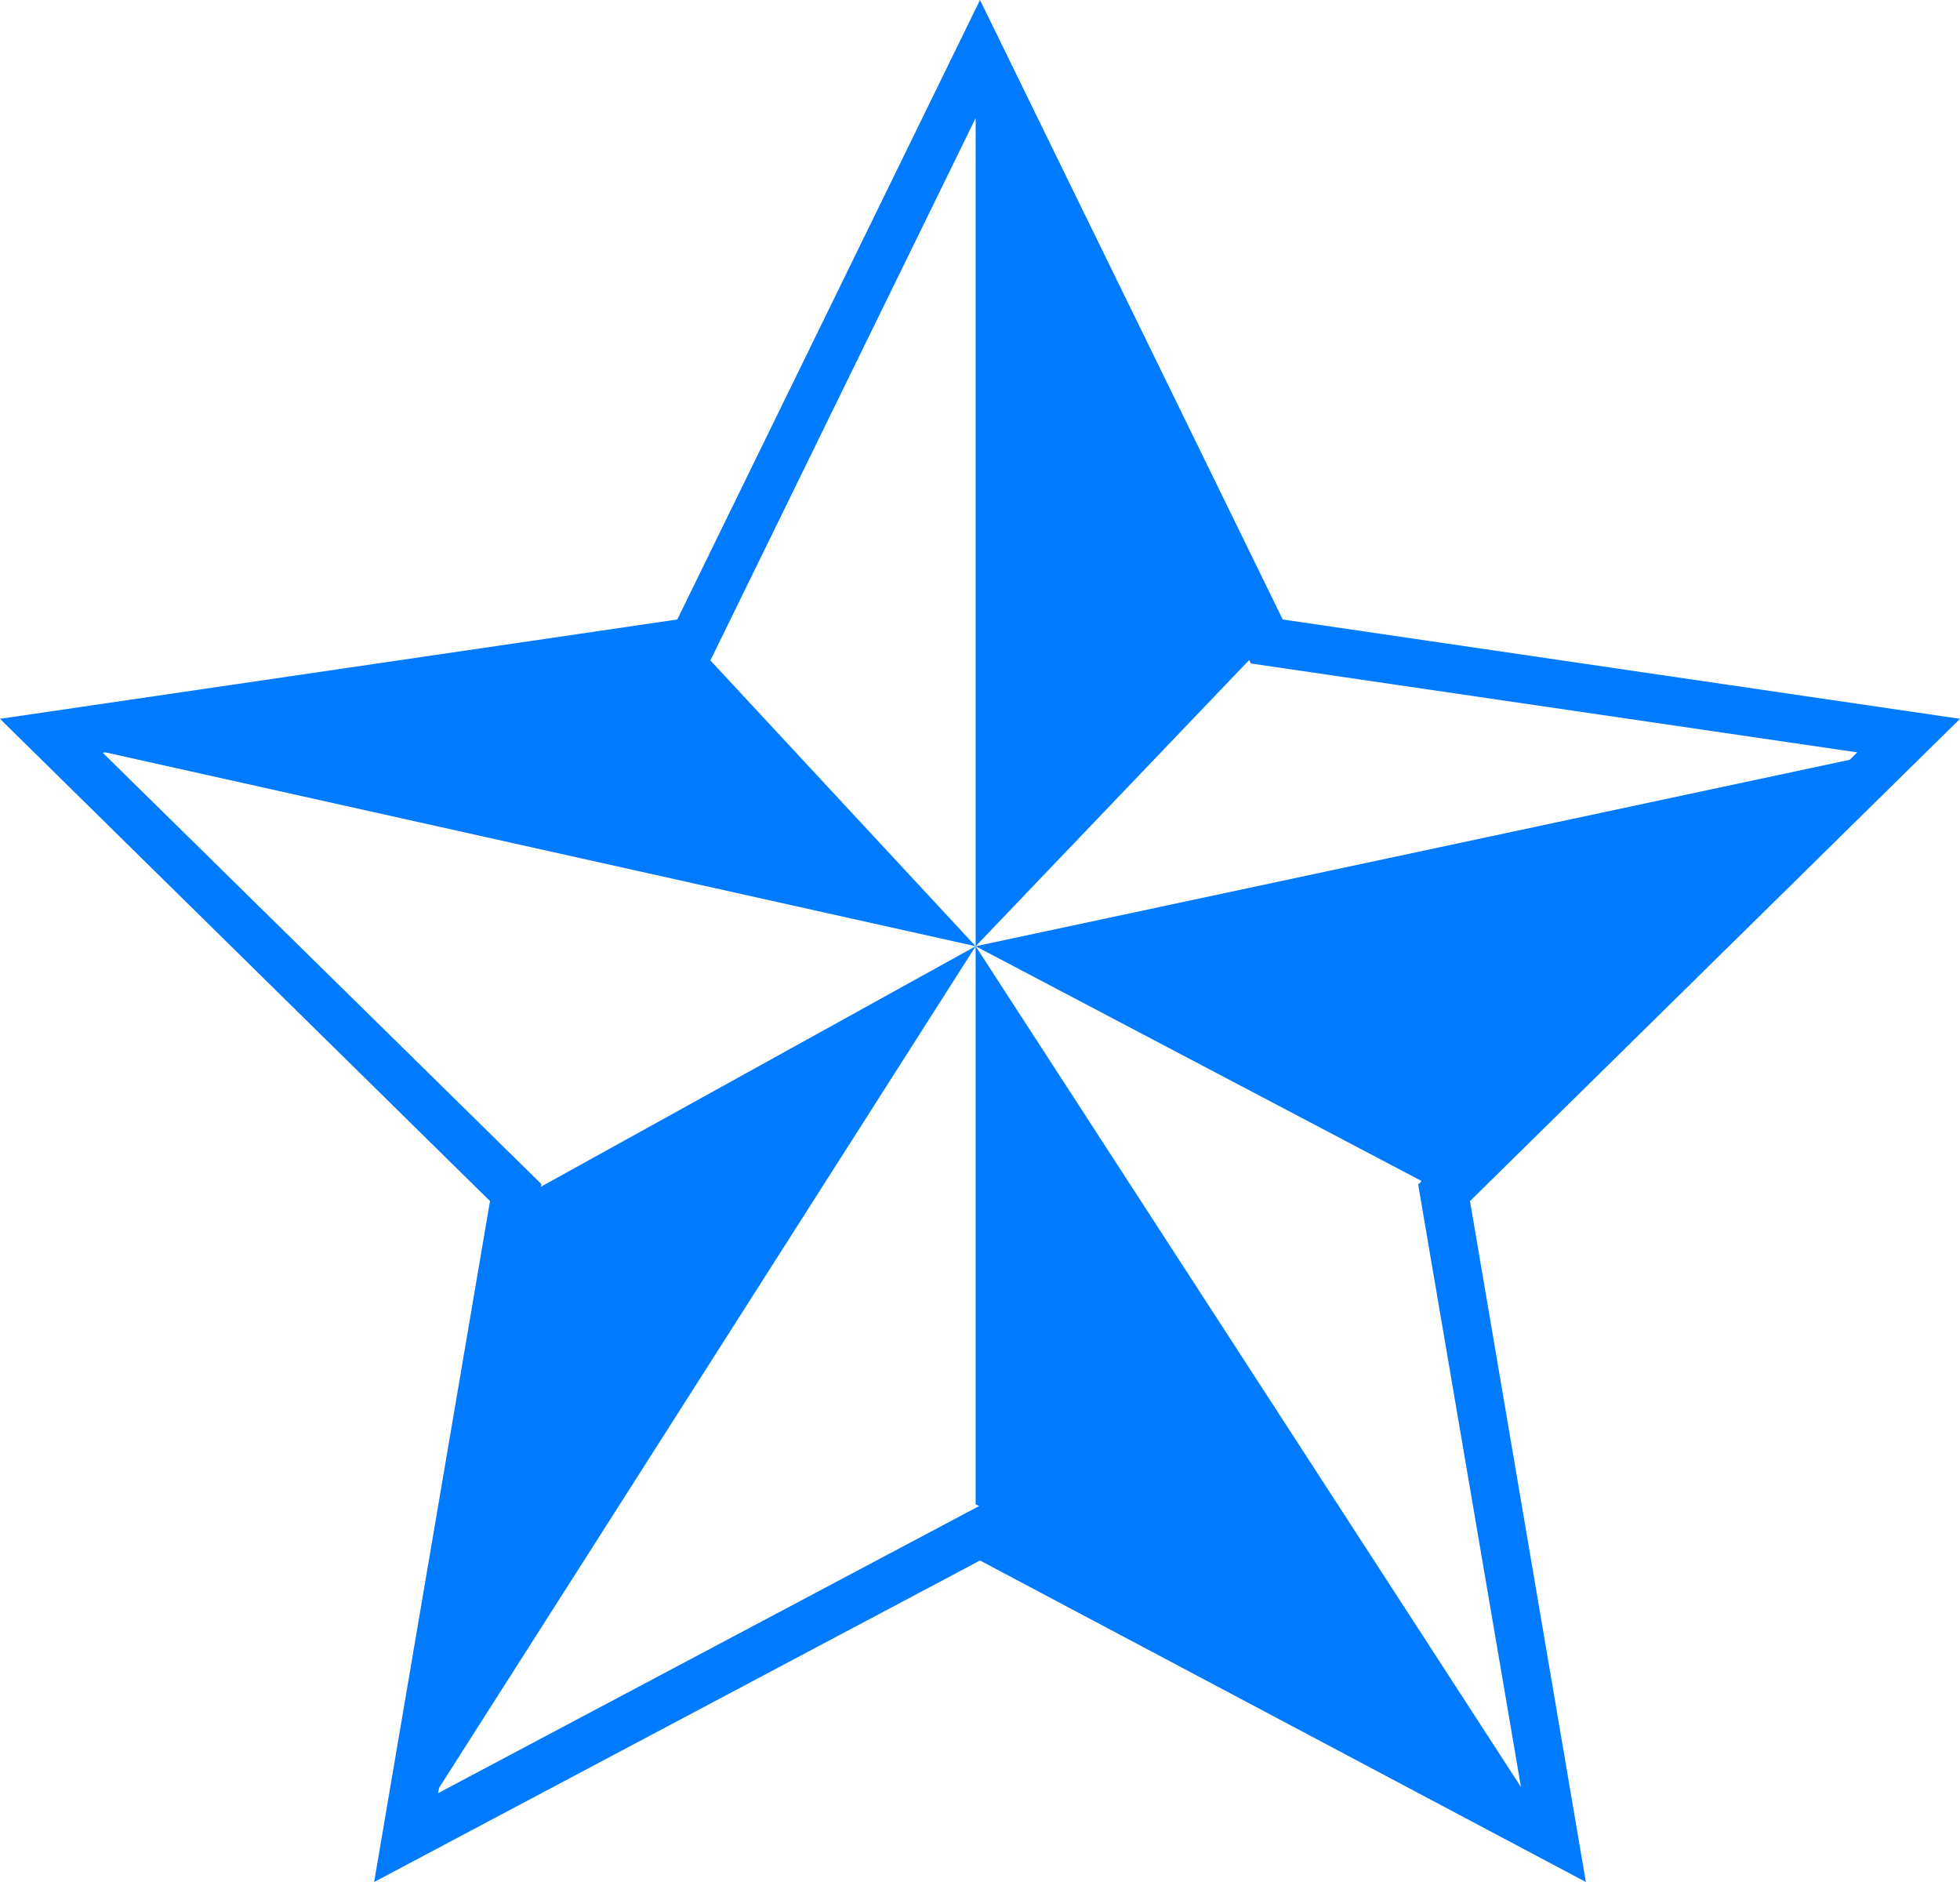
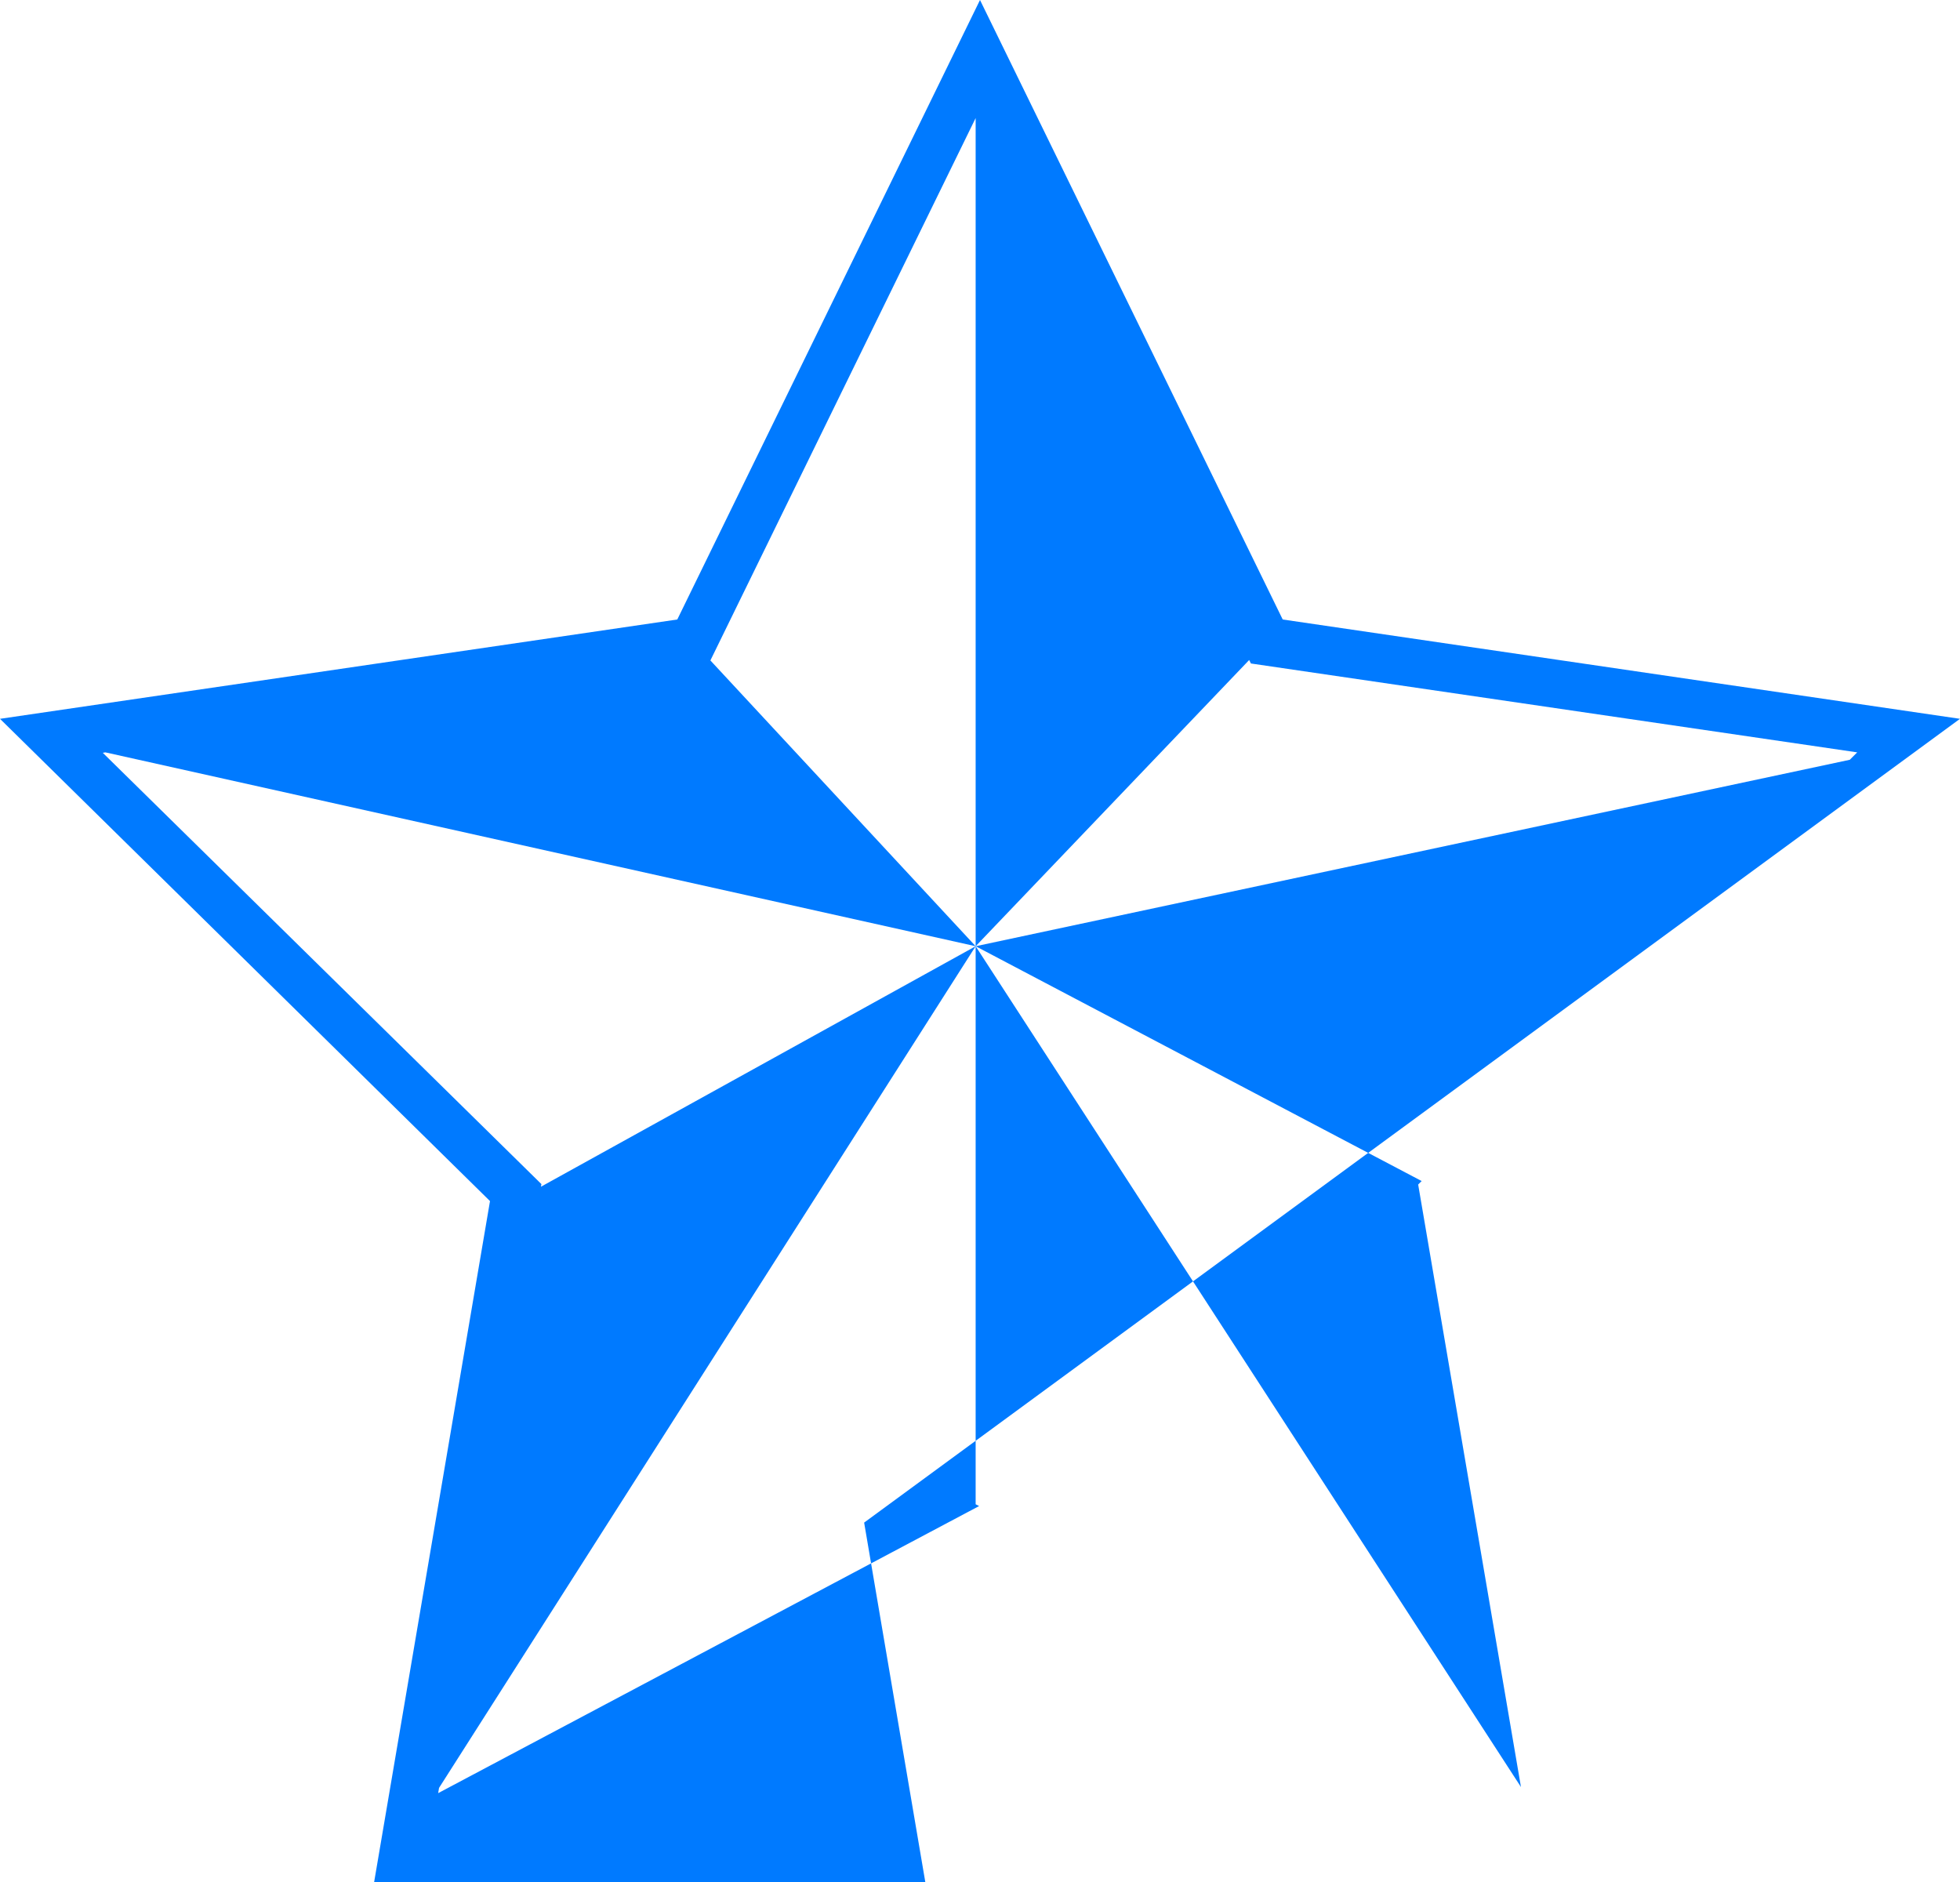
<svg xmlns="http://www.w3.org/2000/svg" version="1.1" id="Layer_1" x="0px" y="0px" viewBox="0 0 45 43.2" style="enable-background:new 0 0 45 43.2;" xml:space="preserve">
  <style type="text/css">
	.st0{fill:#08337F;}
	.st1{clip-path:url(#SVGID_00000063614572244521273820000018034670144339658896_);}
	.st2{clip-path:url(#SVGID_00000155104388430599674390000004385775767351498410_);}
	
		.st3{clip-path:url(#SVGID_00000120528149039091586590000014113940629140818348_);fill:url(#SVGID_00000127023547616528341810000014012621238385626017_);}
	
		.st4{opacity:0.74;clip-path:url(#SVGID_00000120528149039091586590000014113940629140818348_);fill:url(#SVGID_00000103956207661221206690000000783505457175708558_);}
	.st5{clip-path:url(#SVGID_00000070819298340853121220000017666074348461042569_);}
	.st6{clip-path:url(#SVGID_00000133509995489506024730000013818024135117875346_);}
	
		.st7{clip-path:url(#SVGID_00000091003860605064236490000004359926760927005612_);fill:url(#SVGID_00000076579337732995602720000001735523994376926130_);}
	
		.st8{opacity:0.74;clip-path:url(#SVGID_00000091003860605064236490000004359926760927005612_);fill:url(#SVGID_00000090995975935061012200000018118574840372192941_);}
	.st9{clip-path:url(#SVGID_00000004547975120272182160000011196815766430268824_);fill:#08337F;}
	.st10{fill:#999999;}
	.st11{fill:#0000FF;}
	.st12{fill:#E6E6E6;}
	.st13{fill:#1F66FF;}
	.st14{fill:#007aff;}
	.st15{opacity:0.79;clip-path:url(#SVGID_00000065771134284494264190000004826493071984250529_);}
	.st16{opacity:0.79;}
	.st17{opacity:0.56;clip-path:url(#SVGID_00000168829311295922722970000009824456924643018395_);}
	.st18{fill:url(#SVGID_00000005254451517281045590000014513147074925434537_);}
	
		.st19{clip-path:url(#SVGID_00000066513806086865498440000009954556926465425793_);fill:url(#SVGID_00000054948696582274744750000016459354943493970579_);}
	
		.st20{clip-path:url(#SVGID_00000066513806086865498440000009954556926465425793_);fill:url(#SVGID_00000000944740399126222120000009051091312447684005_);}
	
		.st21{clip-path:url(#SVGID_00000066513806086865498440000009954556926465425793_);fill:url(#SVGID_00000157291567627086667840000001857080840706437807_);}
	
		.st22{clip-path:url(#SVGID_00000066513806086865498440000009954556926465425793_);fill:url(#SVGID_00000043427424516529117030000011336856331830348424_);}
	
		.st23{clip-path:url(#SVGID_00000066513806086865498440000009954556926465425793_);fill:url(#SVGID_00000039830659538417605700000004128874526077959574_);}
	.st24{clip-path:url(#SVGID_00000066513806086865498440000009954556926465425793_);}
	.st25{opacity:0.1;}
	.st26{fill:#080808;}
	.st27{fill:#101010;}
	.st28{fill:#191919;}
	.st29{fill:#212121;}
	.st30{fill:#292929;}
	.st31{fill:#313131;}
	.st32{fill:#3A3A3A;}
	.st33{fill:#424242;}
	.st34{fill:#4A4A4A;}
	.st35{fill:#525252;}
	.st36{fill:#5A5A5A;}
	.st37{fill:#636363;}
	.st38{fill:#6B6B6B;}
	.st39{fill:#737373;}
	.st40{fill:#7B7B7B;}
	.st41{fill:#848484;}
	.st42{fill:#8C8C8C;}
	.st43{fill:#949494;}
	.st44{fill:#9C9C9C;}
	.st45{fill:#A5A5A5;}
	.st46{fill:#ADADAD;}
	.st47{fill:#B5B5B5;}
	.st48{fill:#BDBDBD;}
	.st49{fill:#C5C5C5;}
	.st50{fill:#CECECE;}
	.st51{fill:#D6D6D6;}
	.st52{fill:#DEDEDE;}
	.st53{fill:#EFEFEF;}
	.st54{fill:#F7F7F7;}
	.st55{clip-path:url(#SVGID_00000066513806086865498440000009954556926465425793_);fill:#007aff;}
	.st56{filter:url(#Adobe_OpacityMaskFilter);}
	.st57{filter:url(#Adobe_OpacityMaskFilter_00000183215570808131039510000009214602726770019756_);}
	
		.st58{mask:url(#SVGID_00000025409935434088892720000008369759818551040910_);fill:url(#SVGID_00000039855740137875170210000002234204174112857733_);}
	.st59{fill:url(#SVGID_00000006666834758937282980000004331411856164788405_);}
	.st60{clip-path:url(#SVGID_00000065771134284494264190000004826493071984250529_);fill:none;}
	.st61{clip-path:url(#SVGID_00000065771134284494264190000004826493071984250529_);}
	.st62{fill:#C1272D;}
	.st63{fill:url(#SVGID_00000089569797731799084050000008860492354892876424_);}
	.st64{fill:url(#SVGID_00000083810230205838772430000002629703932723927424_);}
	.st65{clip-path:url(#SVGID_00000065771134284494264190000004826493071984250529_);fill:#08337F;}
	.st66{fill:url(#SVGID_00000011732020980546075640000012228094971322493070_);}
	.st67{fill:url(#SVGID_00000103955269098454370460000001188342538868619707_);}
	.st68{fill:url(#SVGID_00000016757455674446852590000014511598318570897061_);}
	.st69{fill:url(#SVGID_00000133514748885443112080000003097189411826886804_);}
	.st70{fill:url(#SVGID_00000041296983654125024630000000758791775399637153_);}
	.st71{fill:url(#SVGID_00000168834050199533882380000000650108529363794305_);}
	.st72{fill:url(#SVGID_00000028286111891524806920000008864174144181127327_);}
	.st73{fill:url(#SVGID_00000138536075152435900800000014893476172969584036_);}
	.st74{opacity:0.12;clip-path:url(#SVGID_00000042003893260557308340000001247130105756903871_);}
	.st75{fill:url(#SVGID_00000038383441476720728930000003044119104437972358_);}
	.st76{fill:#0D0948;}
	.st77{fill:url(#SVGID_00000137854882885700432760000012580630824342056380_);}
	.st78{fill:#8C1E87;}
	.st79{fill:url(#SVGID_00000042735802051271042530000014286744651909473189_);}
	.st80{fill:#2192BF;}
	.st81{fill:url(#SVGID_00000009573033742375824910000008813854366456333746_);}
	.st82{fill:#390C6D;}
	.st83{fill:url(#SVGID_00000121262107685225750200000014352016752428877241_);}
	.st84{fill:url(#SVGID_00000132808595500239111940000003964166626373089451_);}
	.st85{fill:url(#SVGID_00000010992785709765306350000001182496323963631237_);}
	.st86{fill:#AF2EA9;}
	.st87{fill:url(#SVGID_00000029035759812223077470000017364186968165101247_);}
	.st88{fill:url(#SVGID_00000125577537099354954240000009010877454132440715_);}
	.st89{fill:url(#SVGID_00000067204770730917997290000005068149642701938872_);}
	.st90{fill:url(#SVGID_00000023275873337202972190000015128712036769422215_);}
	.st91{fill:url(#SVGID_00000116205147908895891470000015083891683090642055_);}
	.st92{fill:url(#SVGID_00000165955001951251834930000009693440534641181850_);}
	.st93{fill:url(#SVGID_00000138552983124240231490000018442610774410641583_);}
	.st94{fill:#1C1C6B;}
	.st95{fill:#182F9D;}
	.st96{fill:#11287C;}
	.st97{fill:url(#SVGID_00000106113355180081691140000003861645643813076646_);}
	.st98{fill:#0A3D99;}
	.st99{fill:url(#SVGID_00000054971283222624761710000016495359182439646878_);}
	.st100{fill:url(#SVGID_00000138535406814642534340000001209979104833851821_);}
	.st101{fill:url(#SVGID_00000108991751824699488170000010250067114437814662_);}
	.st102{fill:url(#SVGID_00000065067160987604116320000004361250190491884711_);}
	.st103{fill:url(#SVGID_00000113338489177267162780000014852376176656291986_);}
	.st104{fill:url(#SVGID_00000069369551068727981450000011138623571968456103_);}
	.st105{fill:url(#SVGID_00000146485147539591271160000002774950049064737172_);}
	.st106{fill:url(#SVGID_00000048474314419590725590000017729643303686806192_);}
	.st107{fill:url(#SVGID_00000009555460195893941360000006994196760560490382_);}
	.st108{fill:url(#SVGID_00000150092009241758162580000003371388081747349889_);}
	.st109{fill:url(#SVGID_00000082343665882630302750000008699677456684962476_);}
	.st110{fill:url(#SVGID_00000044890713574550140210000009570714130695651239_);}
	.st111{fill:url(#SVGID_00000013895930896108961600000017743462491289213587_);}
	.st112{fill:url(#SVGID_00000096768874570770528170000007229473438809292724_);}
	.st113{fill:url(#SVGID_00000100382042257313712860000005410036629114298753_);}
	.st114{fill:url(#SVGID_00000103988040261568360270000013280974944519750020_);}
	.st115{fill:url(#SVGID_00000066489733755245740380000010913439071254215351_);}
	.st116{fill:url(#SVGID_00000016778314092723425050000010669471271698724025_);}
	.st117{fill:#7DFFFF;}
	.st118{fill:url(#SVGID_00000067952300416419402760000016743405929457922691_);}
	.st119{fill:url(#SVGID_00000101812250571920860510000015942338485116597636_);}
	.st120{fill:url(#SVGID_00000094612893487780388430000004938785594347187078_);}
	.st121{fill:url(#SVGID_00000155849407482428524130000010302302814820339597_);}
	.st122{fill:url(#SVGID_00000176729646313239092460000004714042142563577248_);}
	.st123{fill:url(#SVGID_00000073710044386450885330000018271331555619216812_);}
	.st124{fill:url(#SVGID_00000051347893076457837690000003265544959552760193_);}
	.st125{fill:url(#SVGID_00000055667096347373918400000015424833580031111318_);}
	.st126{fill:url(#SVGID_00000022535454418503890090000012701915715775663269_);}
	.st127{fill:url(#SVGID_00000147901593525373003000000016316968384165098427_);}
	.st128{fill:url(#SVGID_00000017500830918269005130000016349390177106965121_);}
	.st129{fill:url(#SVGID_00000102536811761962330260000010545027234941800327_);}
	.st130{fill:url(#SVGID_00000179644502989663251390000003815989924991047068_);}
	.st131{fill:url(#SVGID_00000079469489176587087930000012910008078841546414_);}
	.st132{fill:#2F0060;}
	.st133{fill:url(#SVGID_00000064326692557189484210000010583975053692060071_);}
	.st134{fill:url(#SVGID_00000095305326423234768670000008210384288437510577_);}
	.st135{fill:url(#SVGID_00000060724385796751905970000000276145303529267590_);}
	.st136{fill:url(#SVGID_00000056385359258034729920000002591162393363779510_);}
	.st137{fill:url(#SVGID_00000082350088968707400290000003806145034536037049_);}
	.st138{fill:url(#SVGID_00000125576236477414131460000004861154238674615989_);}
	.st139{fill:url(#SVGID_00000008123839267265865880000004275386117949690798_);}
	.st140{fill:url(#SVGID_00000113331039688554593870000008460731759879955643_);}
	.st141{fill:#772477;}
	.st142{fill:url(#SVGID_00000165212428218835272640000000133868443617957291_);}
	.st143{fill:url(#SVGID_00000145760401756481550460000016639924226528928693_);}
	.st144{fill:url(#SVGID_00000083767880454069451750000001613530619007664555_);}
	.st145{fill:url(#SVGID_00000083779282237691318610000000198681795125948303_);}
	.st146{fill:url(#SVGID_00000181058761121075464990000017811188880812263857_);}
	.st147{fill:url(#SVGID_00000034076928833323059280000011303010013068538030_);}
	.st148{fill:url(#SVGID_00000146496698232741691950000010417960514697103490_);}
	.st149{fill:url(#SVGID_00000031197100699378518160000014510285124466655107_);}
	.st150{fill:url(#SVGID_00000084527461540351056400000018440515569040064440_);}
	.st151{fill:url(#SVGID_00000097483787514678391870000009333908990059208620_);}
	.st152{fill:url(#SVGID_00000096766484882476151830000005018470012809717418_);}
	.st153{fill:url(#SVGID_00000034771822468806147420000017983635991645393337_);}
	.st154{fill:url(#SVGID_00000036935310585198151150000010230249684756180102_);}
	.st155{fill:url(#SVGID_00000012450024121544895910000000917533737714442923_);}
	.st156{fill:url(#SVGID_00000001636222886580104680000000291498845775839106_);}
	.st157{fill:url(#SVGID_00000039831410560064270690000004109538304846466695_);}
	.st158{fill:url(#SVGID_00000116211581729092012460000015551502477399256206_);}
	.st159{fill:url(#SVGID_00000061436748881660664540000012339057047011859879_);}
	.st160{fill:url(#SVGID_00000147907652094205859440000018077080788577126560_);}
	.st161{fill:#31BFF2;}
	.st162{fill:url(#SVGID_00000083063005787288210120000016084717600788478877_);}
	.st163{fill:url(#SVGID_00000003070091078525240920000001333503500226613147_);}
	.st164{fill:url(#SVGID_00000045596214570721102690000009145557974793744045_);}
	.st165{fill:#58D0E8;}
	.st166{fill:url(#SVGID_00000114763797431016454640000003353442550359788691_);}
	.st167{fill:url(#SVGID_00000010298150122403415070000018271694554577833914_);}
	.st168{fill:url(#SVGID_00000093890254055279268800000011035553487783345822_);}
	.st169{fill:url(#SVGID_00000018950494032259271000000012826197200009635478_);}
	.st170{fill:url(#SVGID_00000018208372786024013350000005913383045615575732_);}
	.st171{fill:#003D87;}
	.st172{fill:#0A50C1;}
	.st173{fill:#1988DB;}
	.st174{fill:url(#SVGID_00000051367689635354480070000001914906935399641269_);}
	.st175{fill:#8E2871;}
	.st176{fill:url(#SVGID_00000115513437841236703790000014451333079795150008_);}
	.st177{fill:url(#SVGID_00000098206851075486407800000016439209936631236263_);}
	.st178{fill:url(#SVGID_00000074408918173383992990000004359613309133749378_);}
	.st179{fill:url(#SVGID_00000169536358521295774540000008209817802480399282_);}
	.st180{fill:url(#SVGID_00000150812229697607178970000014879631884996797856_);}
	.st181{fill:url(#SVGID_00000078723656201401785850000001423304638052130726_);}
	.st182{fill:url(#SVGID_00000041996999800981503570000018092726027929858728_);}
	.st183{fill:url(#SVGID_00000165937980832724158940000009013174205457713035_);}
	.st184{fill:url(#SVGID_00000170257311943249366090000012693927865587825824_);}
	.st185{fill:url(#SVGID_00000041289033468136261650000015184604169305559443_);}
	.st186{fill:url(#SVGID_00000157276867477945344000000017931961633703386552_);}
	.st187{fill:url(#SVGID_00000059989229212515770810000013626653901518413999_);}
	.st188{fill:url(#SVGID_00000050660124488636133830000004864387779647700879_);}
	.st189{fill:url(#SVGID_00000083790532047840277790000010377392942125667508_);}
	.st190{fill:url(#SVGID_00000182485867043860815200000014650130558326963606_);}
	.st191{fill:url(#SVGID_00000087380345887220873190000016100536655550454669_);}
	.st192{fill:url(#SVGID_00000121264567506131834140000006215212942374853003_);}
	.st193{fill:url(#SVGID_00000023242578658458471710000014694304851172556163_);}
	.st194{fill:url(#SVGID_00000065786147068791793100000001948350955484394629_);}
	.st195{fill:url(#SVGID_00000176754412038638625430000000890889042202008747_);}
	.st196{fill:url(#SVGID_00000068665438463986155850000001360949644965577918_);}
	.st197{fill:url(#SVGID_00000119832977396247463170000012022976467085952931_);}
	.st198{fill:#733775;}
	.st199{fill:#602260;}
	.st200{fill:#4B174C;}
	.st201{fill:#240849;}
	.st202{fill:#320660;}
	.st203{fill:url(#SVGID_00000042696304190842817060000008683841467610611079_);}
	.st204{fill:url(#SVGID_00000021080062418292742130000012020559694147665568_);}
	.st205{fill:url(#SVGID_00000134950758028250683390000005183960629277175214_);}
	.st206{fill:url(#SVGID_00000001652079132930286020000012881768600045208466_);}
	.st207{fill:url(#SVGID_00000077310011392970044790000016805095721079210121_);}
	.st208{fill:url(#SVGID_00000057830796412125441770000002939066352847578255_);}
	.st209{fill:url(#SVGID_00000098216403772567393630000013242905786876511413_);}
	.st210{fill:url(#SVGID_00000054948567906760910370000002044037454830153890_);}
	.st211{fill:url(#SVGID_00000106841888094347106120000006815251131137709737_);}
	.st212{fill:url(#SVGID_00000127019412270958137320000001702343180162203288_);}
	.st213{fill:url(#SVGID_00000041294235997670458770000017530898149294427810_);}
	.st214{fill:url(#SVGID_00000093858513848107754640000014123082226089884083_);}
	.st215{fill:url(#SVGID_00000057863441287826691190000014067979605360852382_);}
	.st216{fill:url(#SVGID_00000005974309391689779250000000348520785742050463_);}
	.st217{clip-path:url(#SVGID_00000042003893260557308340000001247130105756903871_);fill:#1F66FF;}
	.st218{clip-path:url(#SVGID_00000042003893260557308340000001247130105756903871_);}
	.st219{fill:#224AFF;}
	.st220{fill:url(#SVGID_00000145045411860031122600000012642179762235113113_);}
	.st221{fill:url(#SVGID_00000174584480266449429890000016537283627678696064_);}
	.st222{fill:url(#SVGID_00000086652488528235545520000003765736093508214673_);}
	.st223{fill:url(#SVGID_00000139280755659204618330000007334868425708027805_);}
	.st224{fill:url(#SVGID_00000112622920978542095300000002359712221315942052_);}
	.st225{fill:url(#SVGID_00000022535371507754497280000010696485576680862906_);}
	.st226{fill:url(#SVGID_00000064323408775987672530000005683322765336291006_);}
	.st227{fill:url(#SVGID_00000178923495634879147280000012466065742693310336_);}
	.st228{fill:url(#SVGID_00000016035582474682190430000004047833229978003594_);}
	.st229{fill:url(#SVGID_00000146473776515559456290000014007879700795335557_);}
	.st230{opacity:0.6;fill:#FFE3FF;}
	.st231{fill:#FFE3FF;}
	.st232{fill:url(#SVGID_00000138542152531248528860000013066194784977343421_);}
	.st233{fill:url(#SVGID_00000150813183880834514260000006252003444904602033_);}
	.st234{fill:url(#SVGID_00000084494793417509713570000017951750739572162213_);}
	.st235{fill:url(#SVGID_00000132777107870627898890000010752562367322863774_);}
	.st236{fill:url(#SVGID_00000098922539070898607100000016873853399099707577_);}
	.st237{fill:url(#SVGID_00000051346168111750855370000008213377506975994245_);}
	.st238{fill:url(#SVGID_00000109736613508448278450000002226613334657143716_);}
	.st239{opacity:0.6;}
	.st240{fill:url(#SVGID_00000177475436288097079030000016047922407549645750_);}
	.st241{fill:url(#SVGID_00000061455379544409207100000017512818643974382215_);}
	.st242{fill:url(#SVGID_00000111892897448748436600000002115924823176549280_);}
	.st243{fill:url(#SVGID_00000098923345652830614630000017919216283708127124_);}
	.st244{fill:url(#SVGID_00000080183013010722002130000005266486980699689904_);}
	.st245{fill:url(#SVGID_00000178192186189394860210000015299170924246715273_);}
	.st246{fill:url(#SVGID_00000079469372967476952990000003159401022321684390_);}
	.st247{fill:url(#SVGID_00000090989802686538471720000006565690337065638542_);}
	.st248{fill:url(#SVGID_00000162315454199831153960000015233993963813019539_);}
	.st249{fill:url(#SVGID_00000100349005556788864650000010273525922764940695_);}
	.st250{fill:url(#SVGID_00000008140436383054128860000001350737669803241355_);}
	.st251{fill:url(#SVGID_00000173868831442983098560000012899902241328284807_);}
	.st252{fill:url(#SVGID_00000015354584405727297940000000686471829783754663_);}
	.st253{fill:url(#SVGID_00000093863718882316453900000015274961114865196689_);}
	.st254{fill:url(#SVGID_00000168811611228971644890000016642581081904594346_);}
	.st255{fill:url(#SVGID_00000083048974756067360610000006028234630214071730_);}
	.st256{opacity:0.4;fill:#FFE3FF;}
	.st257{opacity:0.2;fill:#FFE3FF;}
	.st258{opacity:0.2;fill:#08337F;}
	.st259{fill:none;}
	.st260{opacity:0.12;clip-path:url(#SVGID_00000158745047587865533470000007676441816283814282_);}
	.st261{fill:url(#SVGID_00000082340365510573460330000007153770647490133138_);}
	.st262{fill:url(#SVGID_00000047041120787658084840000018171090464074766745_);}
	.st263{fill:url(#SVGID_00000136388965965145850190000013103834930318417569_);}
	.st264{fill:url(#SVGID_00000113324514142626018950000004101866327994145953_);}
	.st265{fill:url(#SVGID_00000014617631016465993240000006493991751833646493_);}
	.st266{fill:url(#SVGID_00000016753773191968282170000005320644962435478433_);}
	.st267{fill:url(#SVGID_00000129180063870493337200000013789279625855178424_);}
	.st268{fill:url(#SVGID_00000028317891986030464250000006804924949900130971_);}
	.st269{fill:url(#SVGID_00000149347499686079619110000004570941903657398417_);}
	.st270{fill:url(#SVGID_00000156548673322081152560000001809128212373582751_);}
	.st271{fill:url(#SVGID_00000101784973416264880380000003060757075479404444_);}
	.st272{fill:url(#SVGID_00000033364853246698213000000006632872038038209451_);}
	.st273{fill:url(#SVGID_00000069395370780247926400000011981709365734944443_);}
	.st274{fill:url(#SVGID_00000129887095910884054670000004558076119041021630_);}
	.st275{fill:url(#SVGID_00000061451065823405151980000018202517240148826042_);}
	.st276{fill:url(#SVGID_00000010298934375725021180000005960899195558103946_);}
	.st277{fill:url(#SVGID_00000101802018494490123720000006839660867004133007_);}
	.st278{fill:url(#SVGID_00000078751363106335259050000005509129436603577759_);}
	.st279{fill:url(#SVGID_00000144320059130223423370000007550126363751124112_);}
	.st280{fill:url(#SVGID_00000046340190225787125040000017233365861223354284_);}
	.st281{fill:url(#SVGID_00000160158041595652090160000002652540190568391325_);}
	.st282{fill:url(#SVGID_00000067222216802673512020000016184369987596561031_);}
	.st283{fill:url(#SVGID_00000116920096043802522030000002495252195690235322_);}
	.st284{fill:url(#SVGID_00000094591633976350169130000005463602485341877158_);}
	.st285{fill:url(#SVGID_00000048464222990163683330000002336897727036288176_);}
	.st286{fill:url(#SVGID_00000052805743383789622250000010723980484000883129_);}
	.st287{fill:url(#SVGID_00000118386337486578677640000012269730930199967928_);}
	.st288{fill:url(#SVGID_00000168826845245955438240000011078649157739026622_);}
	.st289{fill:url(#SVGID_00000136409078428027150510000001803161572219414673_);}
	.st290{fill:url(#SVGID_00000052069619242012154790000009548254116174483387_);}
	.st291{fill:url(#SVGID_00000050657478097338160810000010255685212569092543_);}
	.st292{fill:url(#SVGID_00000027602181021686559130000007366268137812444857_);}
	.st293{fill:url(#SVGID_00000006692005939675281680000007751222587545194154_);}
	.st294{fill:url(#SVGID_00000054223759956541530140000009201067011582759592_);}
	.st295{fill:url(#SVGID_00000055705157480032140120000000184223823250336144_);}
	.st296{fill:url(#SVGID_00000172399458698235431210000018143775383267528121_);}
	.st297{fill:url(#SVGID_00000093179168928285658400000011158280083742082745_);}
	.st298{fill:url(#SVGID_00000083063391452222127750000014016382578288280709_);}
	.st299{fill:url(#SVGID_00000063613241971343908040000003876835922910751155_);}
	.st300{fill:url(#SVGID_00000097463646588735886720000002637927697691239849_);}
	.st301{fill:url(#SVGID_00000015339565135484500060000015699611438147972245_);}
	.st302{fill:url(#SVGID_00000002345336576461245340000012379801135420673942_);}
	.st303{fill:url(#SVGID_00000108290626178386443670000014353800350647131047_);}
	.st304{fill:url(#SVGID_00000101788253920569290760000005647480411627780791_);}
	.st305{fill:url(#SVGID_00000143588624124007552590000003325426944114764969_);}
	.st306{fill:url(#SVGID_00000075840850716469299370000005114432713049816485_);}
	.st307{fill:url(#SVGID_00000065797230750785706600000013683067462125042584_);}
	.st308{fill:url(#SVGID_00000004507193008356639040000008688853134597538213_);}
	.st309{fill:url(#SVGID_00000068640389110681655660000005452598023348924041_);}
	.st310{fill:url(#SVGID_00000015351070349674705260000013313229548451947444_);}
	.st311{fill:url(#SVGID_00000177445465421637425850000008487950307487126944_);}
	.st312{fill:url(#SVGID_00000108300836148443267500000012288732864857822338_);}
	.st313{fill:url(#SVGID_00000064349907386525575470000000379524082829801151_);}
	.st314{fill:url(#SVGID_00000147922180665501018040000000450541337900453250_);}
	.st315{fill:url(#SVGID_00000000203047967967645120000000154733060207746997_);}
	.st316{fill:url(#SVGID_00000153664503602583322070000010123350207332292256_);}
	.st317{fill:url(#SVGID_00000173160489190455250640000009525930344360033162_);}
	.st318{fill:url(#SVGID_00000132048307497921011560000000235318371858605236_);}
	.st319{fill:url(#SVGID_00000056403082966255980290000001544438685920433558_);}
	.st320{fill:url(#SVGID_00000107579407982180634240000011879172684978812081_);}
	.st321{fill:url(#SVGID_00000000940782104892649800000003481196860703499178_);}
	.st322{fill:url(#SVGID_00000134965671226625578610000012469622964520936859_);}
	.st323{fill:url(#SVGID_00000176754590730548112410000011431526870156045447_);}
	.st324{fill:url(#SVGID_00000146476738543722676490000003404665094780656563_);}
	.st325{fill:url(#SVGID_00000064335844730778893290000000536665294165780382_);}
	.st326{fill:url(#SVGID_00000047776523668582756180000008410641731601191832_);}
	.st327{fill:url(#SVGID_00000052075138835304663380000017547091163330157708_);}
	.st328{fill:url(#SVGID_00000101789787263257460510000000523904371915416490_);}
	.st329{fill:url(#SVGID_00000048481377101067415030000004336309284401194403_);}
	.st330{fill:url(#SVGID_00000179641359742273035600000001548112305161723789_);}
	.st331{fill:url(#SVGID_00000052106026307730620530000005530301080288844691_);}
	.st332{fill:url(#SVGID_00000177456367311804222690000003200572611699839890_);}
	.st333{fill:url(#SVGID_00000062879528355370113980000003094593327564889512_);}
	.st334{fill:url(#SVGID_00000055692464586634502640000007531602261677102736_);}
	.st335{fill:url(#SVGID_00000072267676424584198010000006519502849985911937_);}
	.st336{fill:url(#SVGID_00000014601741177332409140000000438344262447614130_);}
	.st337{fill:url(#SVGID_00000029029261986815956110000014745965186077702060_);}
	.st338{fill:url(#SVGID_00000083788791247622230770000008692637294893193624_);}
	.st339{fill:url(#SVGID_00000163053642474095501690000000161727445348491394_);}
	.st340{fill:url(#SVGID_00000142864035189322254090000015291621822049098918_);}
	.st341{fill:url(#SVGID_00000038406869297224408660000004840140533448524449_);}
	.st342{fill:url(#SVGID_00000095306496593344286130000007015093952442354856_);}
	.st343{fill:url(#SVGID_00000163061190963130986280000013835428227654997150_);}
	.st344{fill:url(#SVGID_00000036217616455385378120000006962328365093869989_);}
	.st345{fill:url(#SVGID_00000178919821068495718470000016515018683551772348_);}
	.st346{fill:url(#SVGID_00000024002876416469942690000000543210310700412858_);}
	.st347{fill:url(#SVGID_00000108294690584383123400000006741051854329377156_);}
	.st348{fill:url(#SVGID_00000025430704425798178790000014867055379655436944_);}
	.st349{fill:url(#SVGID_00000124842402470406410430000008890175703818828723_);}
	.st350{fill:url(#SVGID_00000124123893710666573430000011467663810830751409_);}
	.st351{fill:url(#SVGID_00000038377291773976937140000007049987355748568251_);}
	.st352{fill:url(#SVGID_00000129926021932682132840000017821935573948736917_);}
	.st353{fill:url(#SVGID_00000039100134984425856980000010003883243936296320_);}
	.st354{fill:url(#SVGID_00000131329187220988396550000009567820149273898397_);}
	.st355{fill:url(#SVGID_00000138555002854506572020000011448386840092903060_);}
	.st356{fill:url(#SVGID_00000152984867430817872640000004004099727396612276_);}
	.st357{fill:url(#SVGID_00000111913884657326340470000011172500766156456833_);}
	.st358{fill:url(#SVGID_00000075845408341715194890000005937869558783483308_);}
	.st359{fill:url(#SVGID_00000181787573891444456460000017965749680054936747_);}
	.st360{fill:url(#SVGID_00000001628480617629407010000010743304411036375685_);}
	.st361{fill:url(#SVGID_00000164483821451105468730000014362397899708724925_);}
	.st362{fill:url(#SVGID_00000114068755937874240390000017695535243664974472_);}
	.st363{fill:url(#SVGID_00000074416564294984760440000000259687626961603220_);}
	.st364{fill:url(#SVGID_00000087412779001493419940000018307512596325201288_);}
	.st365{fill:url(#SVGID_00000031885606004809985630000007989151602731380391_);}
	.st366{fill:url(#SVGID_00000129170997806918294930000009827586570396560819_);}
	.st367{fill:url(#SVGID_00000160892760933421007980000013822998711874665400_);}
	.st368{fill:url(#SVGID_00000065782438188980890820000007076437385355261575_);}
	.st369{fill:url(#SVGID_00000079486560441941797360000013943977413264323260_);}
	.st370{fill:url(#SVGID_00000062897910652221875130000009177116496015006633_);}
	.st371{fill:url(#SVGID_00000126323296237260088730000008014010936786727075_);}
	.st372{fill:url(#SVGID_00000108307575683606432000000018361756854899223442_);}
	.st373{fill:url(#SVGID_00000181809892649629616120000001883729157058501010_);}
	.st374{fill:url(#SVGID_00000039105044934074130080000011763536081190604476_);}
	.st375{fill:url(#SVGID_00000019647442406430470650000013649572877319970961_);}
	.st376{fill:url(#SVGID_00000148626496034246487700000011131087482938346423_);}
	.st377{fill:url(#SVGID_00000142885314660844728960000001862899369252526265_);}
	.st378{fill:url(#SVGID_00000016760949910487498780000008149404565938620039_);}
	.st379{fill:url(#SVGID_00000179613743677836312110000003791789412378869637_);}
	.st380{opacity:0.27;}
	.st381{clip-path:url(#SVGID_00000049196306358706512650000004616027760568379321_);}
	.st382{clip-path:url(#SVGID_00000127042169293665956250000000468984912837822870_);}
	.st383{fill:url(#SVGID_00000062157993711851356650000015971627981997529472_);}
	.st384{fill:url(#SVGID_00000036245306504958497630000017835324837212616865_);}
	.st385{fill:url(#SVGID_00000103974538368595811540000013872532393727279754_);}
	.st386{fill:url(#SVGID_00000126314520958439174030000011205565976783362460_);}
	.st387{fill:url(#SVGID_00000057138264659301246730000017662592150209906106_);}
	.st388{fill:url(#SVGID_00000106835725621624466570000001314615400981639814_);}
	.st389{fill:url(#SVGID_00000106122625438088348110000011244612012015529624_);}
	.st390{fill:url(#SVGID_00000045581454516924367620000000578289803333377211_);}
	.st391{fill:url(#SVGID_00000074436848731254589890000008716060415996659121_);}
	.st392{fill:url(#SVGID_00000126315688161944191250000011806619079384911804_);}
	.st393{fill:url(#SVGID_00000149359376901706262010000001935836816613495469_);}
	.st394{fill:url(#SVGID_00000024002439629186753510000010953679194636437400_);}
	.st395{fill:url(#SVGID_00000008116879830944091490000000131329370163656622_);}
	.st396{fill:url(#SVGID_00000016042880077690564700000008532594600915020464_);}
	.st397{fill:url(#SVGID_00000064343210516694139050000004305027907882012817_);}
	.st398{fill:url(#SVGID_00000151511787718793082550000005570076745983149205_);}
	.st399{fill:url(#SVGID_00000051355282112128161980000003264567348132586934_);}
	.st400{fill:url(#SVGID_00000047037593682835726200000009293587077223647402_);}
	.st401{fill:url(#SVGID_00000010306991541744563770000009398508894707750587_);}
	.st402{fill:url(#SVGID_00000174565763686538474250000004329337709624366220_);}
	.st403{fill:url(#SVGID_00000031209207676707351210000007021527256790083738_);}
	.st404{fill:url(#SVGID_00000056404758882043721710000008512296309277693330_);}
	.st405{fill:url(#SVGID_00000155842689139752031890000001156847443628445845_);}
	.st406{fill:url(#SVGID_00000114072010143792150100000007938231910797360548_);}
	.st407{fill:url(#SVGID_00000103249245433508375740000006709054651068435870_);}
	.st408{fill:url(#SVGID_00000064336374250555369450000016028719218197772174_);}
	.st409{fill:url(#SVGID_00000143581021422476942790000013540562821585987458_);}
	.st410{fill:url(#SVGID_00000140013005835289578190000004067860483077106853_);}
	.st411{fill:url(#SVGID_00000070102244701574372830000017020151392702272703_);}
	.st412{fill:url(#SVGID_00000045583944334851580810000004956213094980731319_);}
	.st413{fill:url(#SVGID_00000034788394442436659590000003716766349231340678_);}
	.st414{fill:url(#SVGID_00000007408562150234359630000011741670181065655939_);}
	.st415{fill:url(#SVGID_00000169533865088430387410000010905510797051315373_);}
	.st416{fill:url(#SVGID_00000178891463078322779010000000051338027225153162_);}
	.st417{fill:url(#SVGID_00000114067421742745373770000005709977750456400284_);}
	.st418{fill:url(#SVGID_00000095300800862826340910000007454359191620025529_);}
	.st419{fill:url(#SVGID_00000085218761674490395890000016171749870999109769_);}
	.st420{fill:url(#SVGID_00000104679032344106570320000000533122108050169765_);}
	.st421{fill:url(#SVGID_00000000210304676051792090000015729776158755080614_);}
	.st422{fill:url(#SVGID_00000002358110375510965650000001368958513257360279_);}
	.st423{fill:url(#SVGID_00000167393974866180089700000000707249123864918439_);}
	.st424{fill:url(#SVGID_00000067934530597612080410000008288061050977082808_);}
	.st425{fill:url(#SVGID_00000014619750078690342290000015473250978863482804_);}
	.st426{fill:url(#SVGID_00000160901746854810372770000013456702347863645072_);}
	.st427{fill:url(#SVGID_00000117676693439802108650000006392569506489301916_);}
	.st428{fill:url(#SVGID_00000158710082908324289090000017716113601160540816_);}
	.st429{fill:url(#SVGID_00000085229924563522082660000015103755692537504662_);}
	.st430{fill:url(#SVGID_00000182500769445188373640000017254397954816849794_);}
	.st431{fill:url(#SVGID_00000166660542367316911800000015617060412477580164_);}
	.st432{fill:url(#SVGID_00000120535239470179607340000016686244848558957441_);}
	.st433{fill:url(#SVGID_00000175280211132197604980000011137060179583010736_);}
	.st434{fill:url(#SVGID_00000096036068502551119380000007473538771158851721_);}
	.st435{fill:url(#SVGID_00000165953770447288330230000011369868438240211842_);}
	.st436{fill:url(#SVGID_00000096763658200026204000000016371793983259586486_);}
	.st437{fill:url(#SVGID_00000074414749251139467530000002533645722688531874_);}
	.st438{fill:url(#SVGID_00000060029183422856033380000014637804789678873771_);}
	.st439{fill:url(#SVGID_00000094619514905403801360000005284543499470206375_);}
	.st440{fill:url(#SVGID_00000031183047585728660430000013382462539416641717_);}
	.st441{fill:url(#SVGID_00000175298033100072084000000016897991416355623853_);}
	.st442{fill:url(#SVGID_00000027588785901102430770000012443515619586052516_);}
	.st443{fill:url(#SVGID_00000142874641460243699570000016666579532586691725_);}
	.st444{fill:url(#SVGID_00000068674086988299686610000014518982220530593189_);}
	.st445{fill:url(#SVGID_00000071530320889182247790000012199792637178965904_);}
	.st446{fill:url(#SVGID_00000148648127959566237800000006709601694428115878_);}
	.st447{fill:url(#SVGID_00000086655231593068121880000004599193872583031985_);}
	.st448{fill:url(#SVGID_00000178206257304111487170000007257871685226459268_);}
	.st449{fill:url(#SVGID_00000036941521830234108080000015226607411598857128_);}
	.st450{fill:url(#SVGID_00000083071710088284050790000010206869194015544739_);}
	.st451{fill:url(#SVGID_00000124120907106317496780000001730202590438898840_);}
	.st452{fill:url(#SVGID_00000034082064372321212430000011009989809079593376_);}
	.st453{fill:url(#SVGID_00000112618468929523952300000003718883333906753680_);}
	.st454{fill:url(#SVGID_00000139274127459143383050000012063862701883585215_);}
	.st455{fill:url(#SVGID_00000158013005994628268300000001895736863095262636_);}
	.st456{fill:url(#SVGID_00000091694541478370065050000014116290007549880976_);}
	.st457{fill:url(#SVGID_00000065043578074649282250000010299614645549848743_);}
	.st458{fill:url(#SVGID_00000094596963893130058150000011178802377297592457_);}
	.st459{fill:url(#SVGID_00000140008522284318459010000017800503396835852459_);}
	.st460{fill:url(#SVGID_00000163792248552598241080000016225393065007549313_);}
	.st461{fill:url(#SVGID_00000124884130883723506240000007974721292846700988_);}
	.st462{fill:url(#SVGID_00000147903191035122479710000010041644763322272175_);}
	.st463{fill:url(#SVGID_00000116928480955066728610000010809280316208029877_);}
	.st464{fill:url(#SVGID_00000021832230553769423290000017791066298734920366_);}
	.st465{fill:url(#SVGID_00000176014725303315031220000002882096067597647505_);}
	.st466{fill:url(#SVGID_00000118358504824676275370000016806352211677068192_);}
	.st467{fill:url(#SVGID_00000060726348949883927340000012238956705549620354_);}
	.st468{fill:url(#SVGID_00000100344252198569454660000016986387407659321241_);}
	.st469{fill:url(#SVGID_00000058571038985063726270000001069495519378862209_);}
	.st470{fill:url(#SVGID_00000181796828426006363950000008001979967201656973_);}
	.st471{fill:url(#SVGID_00000088123021567205425980000015035331694919732135_);}
	.st472{fill:url(#SVGID_00000167370771210881543870000011251692393064878769_);}
	.st473{fill:url(#SVGID_00000118359468390992513040000013323282885867595143_);}
	.st474{fill:url(#SVGID_00000093168319811457531520000009493162635172380065_);}
	.st475{fill:url(#SVGID_00000173862367754963991120000002819605605883601849_);}
	.st476{fill:url(#SVGID_00000001636205241797086880000013354396064656168597_);}
	.st477{fill:url(#SVGID_00000072973279938204634480000008470583451364685488_);}
	.st478{fill:url(#SVGID_00000163057753559546749110000005053137539348088709_);}
	.st479{fill:url(#SVGID_00000120553865215481170970000015562380177273403287_);}
	.st480{fill:url(#SVGID_00000150063291363352009220000004057694702600371896_);}
	.st481{fill:url(#SVGID_00000181766062398225850630000001872918878353800077_);}
	.st482{fill:url(#SVGID_00000005234008452675306730000004396776374427128751_);}
	.st483{fill:url(#SVGID_00000057127088544524293860000013876970534523258513_);}
	.st484{fill:url(#SVGID_00000047043550363483857010000003795503336400122278_);}
	.st485{fill:url(#SVGID_00000076576278625970376860000015351794036431963786_);}
	.st486{fill:url(#SVGID_00000039821520459316395860000012775451079540794503_);}
	.st487{fill:url(#SVGID_00000072252223411827533790000008997753684051306893_);}
	.st488{fill:url(#SVGID_00000141451350866889703880000015933844360318505118_);}
	.st489{fill:url(#SVGID_00000174567703889458885680000013065203566700259510_);}
	.st490{fill:url(#SVGID_00000051345272450196143760000007310966494372421037_);}
	.st491{fill:url(#SVGID_00000183233473071359082190000008308654366264546750_);}
	.st492{fill:url(#SVGID_00000159461814735151294490000014748603192959923119_);}
	.st493{fill:url(#SVGID_00000040563627736069344520000005341976091579674768_);}
	.st494{fill:url(#SVGID_00000048495986421762480330000017889968961994773136_);}
	.st495{fill:url(#SVGID_00000031915970902316879390000004120876879042339731_);}
	.st496{fill:url(#SVGID_00000028312720003358189740000008420613683275873680_);}
	.st497{fill:url(#SVGID_00000078012856032510625980000017500563829926075058_);}
	.st498{fill:url(#SVGID_00000173146845656273580800000012571803303775232702_);}
	.st499{fill:url(#SVGID_00000148636987555274054710000016173646335584273284_);}
	.st500{fill:url(#SVGID_00000040576749157675879970000006432263593646497962_);}
	.st501{fill:url(#SVGID_00000124119840348671921090000018096238524491186845_);}
	.st502{clip-path:url(#SVGID_00000180346000299014506100000005003237975337406360_);}
	.st503{clip-path:url(#SVGID_00000052797538223083626300000017828568502248099988_);}
	.st504{fill:url(#SVGID_00000176737965528359864290000014878053000296001198_);}
	.st505{fill:url(#SVGID_00000105386410064262799410000015637572650723744651_);}
	.st506{fill:url(#SVGID_00000072984958546001484750000004854310267061342905_);}
	.st507{fill:url(#SVGID_00000142899033565844830400000006575043111097064857_);}
	.st508{fill:url(#SVGID_00000159446793149808391880000008380319841300950667_);}
	.st509{fill:url(#SVGID_00000181081592127471321730000000175144861084145847_);}
	.st510{fill:url(#SVGID_00000087389141934471789270000007450585756302731964_);}
	.st511{fill:url(#SVGID_00000152253173131827661600000015030113332469142959_);}
	.st512{fill:url(#SVGID_00000048490526572420979580000005210169270509094531_);}
	.st513{fill:url(#SVGID_00000048487391738151702960000015580631686750479546_);}
	.st514{fill:url(#SVGID_00000095306065134769925560000014335317324254292373_);}
	.st515{fill:url(#SVGID_00000085236931661189699270000006123507139869694394_);}
	.st516{fill:url(#SVGID_00000125566231842199260050000016920392960469598087_);}
	.st517{fill:url(#SVGID_00000138534849207306932680000007325503834089983645_);}
	.st518{fill:url(#SVGID_00000018947345598344647480000010293087435690792867_);}
	.st519{fill:url(#SVGID_00000093148031629935504760000002738578953925371806_);}
	.st520{fill:url(#SVGID_00000182489929401625919670000017318233441097965449_);}
	.st521{fill:url(#SVGID_00000018917347485507462820000009439353665544348345_);}
	.st522{fill:url(#SVGID_00000183250939557186046210000013007195622237959605_);}
	.st523{fill:url(#SVGID_00000029005659905823860830000004670556020702493841_);}
	.st524{fill:url(#SVGID_00000067223043968560776200000008163897115189765036_);}
	.st525{fill:url(#SVGID_00000083773744912260859260000004470968613482614167_);}
	.st526{fill:url(#SVGID_00000054247535643742613570000008159273717052974520_);}
	.st527{fill:url(#SVGID_00000152239389135654204230000010232147711274095288_);}
	.st528{fill:url(#SVGID_00000113330228759586580670000000768295356942699163_);}
	.st529{fill:url(#SVGID_00000070081045720605594830000014078366367531926666_);}
	.st530{fill:url(#SVGID_00000009568332473924943780000013674606337532434613_);}
	.st531{fill:url(#SVGID_00000109028145343521256840000002010957719804326329_);}
	.st532{fill:url(#SVGID_00000165944883325209722420000001435503457919290047_);}
	.st533{fill:url(#SVGID_00000048471844957651443550000015089829976841332140_);}
	.st534{fill:url(#SVGID_00000070815175887811334410000017188375215545588394_);}
	.st535{fill:url(#SVGID_00000060722428176288432310000004935620856131125390_);}
	.st536{fill:url(#SVGID_00000003812242219624911200000002567688678219860121_);}
	.st537{fill:url(#SVGID_00000132806246589241562280000017069762709616681358_);}
	.st538{fill:url(#SVGID_00000135653955422555379610000005623551444966054039_);}
	.st539{fill:url(#SVGID_00000113342428592713437550000011076172495165163928_);}
	.st540{fill:url(#SVGID_00000181063546239238249280000005441945638854952877_);}
	.st541{fill:url(#SVGID_00000029736761956574136160000010830849450984408466_);}
	.st542{fill:url(#SVGID_00000134227442058742718300000018054825372501395115_);}
	.st543{fill:url(#SVGID_00000181064553054536832820000004027912781557706661_);}
	.st544{fill:url(#SVGID_00000000940480451977974780000013150632767244413114_);}
	.st545{fill:url(#SVGID_00000061469358646628849610000004296049548541431206_);}
	.st546{fill:url(#SVGID_00000091737968347804967140000005465758489671954352_);}
	.st547{fill:url(#SVGID_00000105391354731499891950000001225470737121643149_);}
	.st548{fill:url(#SVGID_00000182490108774201198590000005852140218767621000_);}
	.st549{fill:url(#SVGID_00000044159175025200425290000000944415944340770449_);}
	.st550{fill:url(#SVGID_00000044163750377665416800000014835249599823335826_);}
	.st551{fill:url(#SVGID_00000181052207209001792880000016737720323162914688_);}
	.st552{fill:url(#SVGID_00000026874945302523855780000017730842800457036709_);}
	.st553{fill:url(#SVGID_00000077294656913115444830000005342782847893110680_);}
	.st554{fill:url(#SVGID_00000152963411385854257820000008869550563125996720_);}
	.st555{fill:url(#SVGID_00000061462260372651089760000016693927592269672842_);}
	.st556{fill:url(#SVGID_00000170998228029586068540000017035862992531040903_);}
	.st557{fill:url(#SVGID_00000158008477609833872890000017228035147489909153_);}
	.st558{fill:url(#SVGID_00000053521163605901677220000017432483198876658583_);}
	.st559{fill:url(#SVGID_00000125603820579735076810000011426754543617237399_);}
	.st560{fill:url(#SVGID_00000173153189433414938350000015441365734111136959_);}
	.st561{fill:url(#SVGID_00000019639655920051750410000007189958434552960908_);}
	.st562{fill:url(#SVGID_00000088090790224310716470000000266011632062445192_);}
	.st563{fill:url(#SVGID_00000070816894574963947540000007126470826395261318_);}
	.st564{fill:url(#SVGID_00000049921692323677801430000002611245310118586784_);}
	.st565{fill:url(#SVGID_00000181075826081534601320000011738185134790649761_);}
	.st566{fill:url(#SVGID_00000174593372422215062730000003084942179114576266_);}
	.st567{fill:url(#SVGID_00000125577872861753046320000016740584104301348279_);}
	.st568{fill:url(#SVGID_00000016043779884368667150000007583435504882009734_);}
	.st569{fill:url(#SVGID_00000118395681633230349960000015780326083952419982_);}
	.st570{fill:url(#SVGID_00000155139348690000577550000010969267047844906426_);}
	.st571{fill:url(#SVGID_00000114761514458211611570000000087509695568271247_);}
	.st572{fill:url(#SVGID_00000139998219098549110560000004091036872218069381_);}
	.st573{fill:url(#SVGID_00000116920327923993092180000003167963521517524096_);}
	.st574{fill:url(#SVGID_00000179638257760208462380000008934407121321811107_);}
	.st575{fill:url(#SVGID_00000169533157569017587870000006700760252409875853_);}
	.st576{fill:url(#SVGID_00000044874048691420754650000005238009902563271871_);}
	.st577{fill:url(#SVGID_00000039105117168946816480000007573766673595534758_);}
	.st578{fill:url(#SVGID_00000061440226397981873000000008570265408354673853_);}
	.st579{fill:url(#SVGID_00000094590725135428743200000011592928750420705924_);}
	.st580{fill:url(#SVGID_00000057849186005255479740000002195928872247406978_);}
	.st581{fill:url(#SVGID_00000116921503011854942970000013851251718654918529_);}
	.st582{fill:url(#SVGID_00000117648362450790994880000010646446010554855051_);}
	.st583{fill:url(#SVGID_00000071536796848623944640000011622441274424677765_);}
	.st584{fill:url(#SVGID_00000170970298100550505480000010456943625168044955_);}
	.st585{fill:url(#SVGID_00000031922694397582813540000017135431624274101427_);}
	.st586{fill:url(#SVGID_00000086683461826258922170000014048218533665296285_);}
	.st587{fill:url(#SVGID_00000096740815324168171400000007110106141375659913_);}
	.st588{fill:url(#SVGID_00000000210189514706057130000010789613221200498095_);}
	.st589{fill:url(#SVGID_00000109028730000835951000000013465971597858830237_);}
	.st590{fill:url(#SVGID_00000183227203826388751260000003580093745308137889_);}
	.st591{fill:url(#SVGID_00000020368328887016248190000008751560936227366067_);}
	.st592{fill:url(#SVGID_00000000936820280558889300000010791382839139500673_);}
	.st593{fill:url(#SVGID_00000007418553011169818570000017278358847494997896_);}
	.st594{fill:url(#SVGID_00000144309000321870830390000005708331076214158994_);}
	.st595{fill:url(#SVGID_00000106849899702504399130000015907384003216678055_);}
	.st596{fill:url(#SVGID_00000176007368591920101360000009349044326162053298_);}
	.st597{fill:url(#SVGID_00000017511059640259743690000017582549012867163525_);}
	.st598{fill:url(#SVGID_00000140016030411081602480000015699931699064579202_);}
	.st599{fill:url(#SVGID_00000116195898987681330890000001227074340042072990_);}
	.st600{fill:url(#SVGID_00000052088810889308732830000004563502208048600217_);}
	.st601{fill:url(#SVGID_00000176004883850376580990000000606477756250258844_);}
	.st602{fill:url(#SVGID_00000086673939373986497160000015949060916810169023_);}
	.st603{fill:url(#SVGID_00000013188048585380162390000010645464795439795646_);}
	.st604{fill:url(#SVGID_00000060733479730830222550000005949994819914031236_);}
	.st605{fill:url(#SVGID_00000039824795159141317260000009486655788826927533_);}
	.st606{fill:url(#SVGID_00000019651703218362645650000015342358949589449138_);}
	.st607{fill:url(#SVGID_00000021806776599390383660000013348419599166703501_);}
	.st608{fill:url(#SVGID_00000083058395713508976710000003711276984747249548_);}
	.st609{fill:url(#SVGID_00000178169850205498206290000007157168292945784973_);}
	.st610{fill:url(#SVGID_00000080891196211684742320000010717297667577967279_);}
	.st611{fill:url(#SVGID_00000063594695647230297340000010690787677734212542_);}
	.st612{fill:url(#SVGID_00000089533719340581011460000011217273984789653397_);}
	.st613{fill:url(#SVGID_00000134935465138872567020000013017410769824355973_);}
	.st614{fill:url(#SVGID_00000006679566022763291590000001724156563739383983_);}
	.st615{fill:url(#SVGID_00000111879365443117937280000012957238435356518798_);}
	.st616{fill:url(#SVGID_00000069377207971571009280000004274292819804314046_);}
	.st617{fill:url(#SVGID_00000178923566471883759630000015751134089100334766_);}
	.st618{fill:url(#SVGID_00000022543192598447479640000014243566519945539004_);}
	.st619{fill:url(#SVGID_00000021079725596099203870000017139242841031323275_);}
	.st620{fill:url(#SVGID_00000182500591250520952040000002826664086195564942_);}
	.st621{fill:url(#SVGID_00000025402656000177404500000004644401851404366774_);}
	.st622{fill:url(#SVGID_00000026865126123926316700000000324081901115441063_);}
	.st623{opacity:0.74;}
	.st624{clip-path:url(#SVGID_00000165927168419837932120000013833098734567729324_);}
	.st625{clip-path:url(#SVGID_00000095333229504563223540000005353190432202786986_);}
	.st626{opacity:0.29;fill:#BBBDBF;}
	.st627{opacity:0.19;fill:url(#SVGID_00000098910073944020058790000012714134157590169473_);}
	.st628{opacity:0.6;fill:url(#SVGID_00000150825427468667521090000016040739542014517688_);}
	.st629{fill:#DDDFFF;}
	.st630{fill:url(#SVGID_00000031917466799731368660000005554826716381056142_);}
	.st631{fill:url(#SVGID_00000025428714885634533300000005374598133335237540_);}
	.st632{fill:url(#SVGID_00000131350758519900590180000010865134033928408231_);}
	.st633{fill:url(#SVGID_00000039833648338078978560000008645922829477254039_);}
	.st634{opacity:0.54;fill:none;stroke:#DCF0FF;stroke-width:0.529;stroke-miterlimit:10;}
	.st635{fill:url(#SVGID_00000173146794875605309000000012284209206260332967_);}
	.st636{fill:url(#SVGID_00000035514715863315016030000012075966280605841304_);}
	.st637{fill:url(#SVGID_00000127724745071711420530000000361174966337493681_);}
	.st638{fill:url(#SVGID_00000061469228177590447900000003490887366676963972_);}
	.st639{filter:url(#Adobe_OpacityMaskFilter_00000003084374861407936690000005579505456205152418_);}
	.st640{filter:url(#Adobe_OpacityMaskFilter_00000037650648306666047830000018081339446872567218_);}
	
		.st641{mask:url(#SVGID_00000053546342137089439260000014766320937543091868_);fill:url(#SVGID_00000173849993982341766450000015724372434924506542_);}
	.st642{opacity:0.7;fill:url(#SVGID_00000163032444607128527470000013902661695659224252_);}
	.st643{opacity:0.9;}
	.st644{fill:url(#SVGID_00000137114670722464005550000007510303852571160506_);}
	.st645{fill:url(#SVGID_00000011010986645528399060000013356582666946723202_);}
	.st646{opacity:0.7;}
	.st647{opacity:0.54;fill:none;stroke:#180F6D;stroke-width:0.264;stroke-miterlimit:10;}
	.st648{fill:url(#SVGID_00000067201350657757198710000016198592090501552813_);}
	.st649{fill:url(#SVGID_00000061456746921165897250000009604214177868793529_);}
	.st650{fill:#0BE2FF;}
	.st651{fill:#FEE272;}
	.st652{fill:#021E33;}
	.st653{fill:url(#SVGID_00000036972582976370956280000007558255096436143022_);}
	.st654{fill:url(#SVGID_00000013894696922806550660000009261153525936738209_);}
	.st655{fill:url(#SVGID_00000065058674944403013860000007540345618837150366_);}
	.st656{fill:url(#SVGID_00000117662058425255113460000008851964921113427630_);}
	.st657{fill:url(#SVGID_00000145026860674196922010000006657279107754954884_);}
	.st658{fill:url(#SVGID_00000008147472430007629790000007753859790999419822_);}
	.st659{fill:url(#SVGID_00000090980558026577330480000005740618114300386726_);}
	.st660{fill:url(#SVGID_00000158014192575082488690000004863357065914103987_);}
	.st661{fill:url(#SVGID_00000171681201298147037260000016963982779229759127_);}
	.st662{fill:url(#SVGID_00000133510324175202194740000013241874414676067751_);}
	.st663{fill:url(#SVGID_00000021104690835301192580000013717451634596479405_);}
	.st664{fill:url(#SVGID_00000145737414647582654730000016962641154925381814_);}
	.st665{fill:url(#SVGID_00000093862707456709433810000005156971077481196734_);}
	.st666{fill:url(#SVGID_00000079460287786957251000000002119246902180597130_);}
	.st667{fill:url(#SVGID_00000134949667923763819550000018257302427824970922_);}
	.st668{fill:url(#SVGID_00000005267980250280325450000002855599656514406832_);}
	.st669{fill:url(#SVGID_00000023252303708936440740000003064732296341098885_);}
	.st670{fill:url(#SVGID_00000142165042848923653650000001931951394800255145_);}
	.st671{fill:url(#SVGID_00000133517568020411636110000011350023246048962178_);}
	.st672{fill:url(#SVGID_00000183238590974539564400000012664412518236233390_);}
	.st673{fill:url(#SVGID_00000146457241970903702750000007280782564608644760_);}
	.st674{fill:url(#SVGID_00000109006585537101333760000010776685155629604799_);}
	.st675{fill:url(#SVGID_00000094581146760780759960000002477351524815996315_);}
	.st676{fill:url(#SVGID_00000050654015189178795860000006208681945523761069_);}
	.st677{fill:url(#SVGID_00000124161887325889655710000006236784386066946465_);}
	.st678{fill:url(#SVGID_00000038388537269131670900000011284080928142174088_);}
	.st679{fill:url(#SVGID_00000112631994581772515760000010879017901096163006_);}
	.st680{fill:url(#SVGID_00000034079150469047151250000008351296321296582017_);}
	.st681{fill:url(#SVGID_00000034787096516912451740000005785469563074266507_);}
	.st682{fill:url(#SVGID_00000078742976268434661490000015458390795259691180_);}
	.st683{fill:url(#SVGID_00000023976062657753354680000001578487608760590255_);}
	.st684{fill:url(#SVGID_00000005262042182276776100000007423470673949153167_);}
	.st685{fill:url(#SVGID_00000111172476869835877410000008325207546551487364_);}
	.st686{fill:url(#SVGID_00000171721260868339555790000008622342740714005671_);}
	.st687{fill:url(#SVGID_00000093151206808772082950000014742053197434610333_);}
	.st688{fill:url(#SVGID_00000009584320197782511330000006080842786470015370_);}
	.st689{fill:url(#SVGID_00000031901248071865614570000002464279539909058479_);}
	.st690{fill:url(#SVGID_00000136390138745440437120000011627812608895970438_);}
	.st691{fill:url(#SVGID_00000129897775084283418150000006886755587889849746_);}
	.st692{fill:url(#SVGID_00000157279922404318349370000016927513370220909734_);}
	.st693{fill:url(#SVGID_00000041273200212045846860000007700402750069312688_);}
	.st694{fill:url(#SVGID_00000121241449959138464570000004978782828326334367_);}
	.st695{fill:url(#SVGID_00000020382510041824119960000000584862678483408558_);}
	.st696{fill:url(#SVGID_00000051360041747350063000000005165430735582880410_);}
	.st697{fill:url(#SVGID_00000102514145624846473150000015004690920881516166_);}
	.st698{filter:url(#Adobe_OpacityMaskFilter_00000075135314900996711650000014190106181053758653_);}
	.st699{filter:url(#Adobe_OpacityMaskFilter_00000132791913738019996350000013289605930112620711_);}
	
		.st700{mask:url(#SVGID_00000109733417301041823320000002898538812303628160_);fill:url(#SVGID_00000087378737116660953350000017917764986222559633_);}
	.st701{fill:url(#SVGID_00000072980918945871637530000009109331900125421227_);}
	.st702{filter:url(#Adobe_OpacityMaskFilter_00000040572591441681769930000008337197643593917846_);}
	.st703{filter:url(#Adobe_OpacityMaskFilter_00000009557900755281097200000009055157085810595262_);}
	
		.st704{mask:url(#SVGID_00000078011056220183674730000003393596804214513578_);fill:url(#SVGID_00000091724051231200396770000008411297582604751236_);}
	.st705{fill:url(#SVGID_00000088811396611801284020000015414749873093322410_);}
	.st706{filter:url(#Adobe_OpacityMaskFilter_00000096751698029951143770000015371391273983868863_);}
	.st707{filter:url(#Adobe_OpacityMaskFilter_00000150822040802862321610000010280104444200430218_);}
	
		.st708{mask:url(#SVGID_00000046332250822128393510000011902305405741735316_);fill:url(#SVGID_00000098903848499505949620000003185793208050719124_);}
	.st709{fill:url(#SVGID_00000097495110665540361740000016719553246699135639_);}
	.st710{filter:url(#Adobe_OpacityMaskFilter_00000182496770751925878520000002852468298767547787_);}
	.st711{filter:url(#Adobe_OpacityMaskFilter_00000083804871117758132630000017422973526819525021_);}
	
		.st712{mask:url(#SVGID_00000171706887183596214710000002450471731621095079_);fill:url(#SVGID_00000093883826580729893000000004122888589729063862_);}
	.st713{fill:url(#SVGID_00000071517377468892044670000012643432834413967240_);}
	.st714{opacity:0.35;fill:url(#SVGID_00000176734470649101025540000017482354245332776334_);}
	.st715{fill:url(#SVGID_00000017497177296305950140000002065090562945922194_);}
	.st716{fill:url(#SVGID_00000171703214060357196050000008888325841777694134_);}
	.st717{fill:url(#SVGID_00000143586757194909149350000007309460392813373114_);}
	.st718{fill:url(#SVGID_00000022552289132333179590000014105760822850759296_);}
	.st719{fill:url(#SVGID_00000021827728125232403270000013011896852582751654_);}
	.st720{fill:url(#SVGID_00000179606653986883691940000008851028875900052648_);}
	.st721{fill:url(#SVGID_00000107563411147561370310000000664200224683906229_);}
	.st722{fill:url(#SVGID_00000083790972709589346250000007005396760371744955_);}
	.st723{fill:url(#SVGID_00000008853650165408647990000002435494520067224728_);}
	.st724{fill:url(#SVGID_00000076586849462306404590000012700938011070846896_);}
	.st725{opacity:0.7;fill:url(#SVGID_00000150781263682436289460000017436913332888475327_);}
	.st726{fill:url(#SVGID_00000023997408327207326940000018035555733833303977_);}
	.st727{fill:url(#SVGID_00000023961711681472520850000012524803411563424166_);}
	.st728{fill:url(#SVGID_00000051358084472052523290000012964832860316809914_);}
	.st729{fill:url(#SVGID_00000178204006769206163940000012863407871660065961_);}
	.st730{fill:url(#SVGID_00000026128799222889343390000001603493655916596904_);}
	.st731{fill:url(#SVGID_00000085928813409236183450000012299992896291693241_);}
	.st732{fill:url(#SVGID_00000003107267845717514810000002376070756921989537_);}
	.st733{fill:url(#SVGID_00000113314543714146816110000009963940304215604387_);}
	.st734{opacity:0.7;fill:url(#SVGID_00000114031155263762023080000015819119295468799899_);}
	.st735{fill:url(#SVGID_00000016760051630433797160000000544448562744696244_);}
	.st736{fill:url(#SVGID_00000088836750807977631940000005937275356289498266_);}
	.st737{fill:url(#SVGID_00000007423194089573876600000016015710186464631735_);}
	.st738{fill:url(#SVGID_00000104681433109798223200000010110484319938934431_);}
	.st739{fill:url(#SVGID_00000077296170256242096210000005635401969586829489_);}
	.st740{fill:url(#SVGID_00000170966122984010191490000011604562332754511006_);}
	.st741{fill:url(#SVGID_00000090977154954370289390000000801155143495699113_);}
	.st742{fill:url(#SVGID_00000055696219281932535130000016373509706743836300_);}
	.st743{opacity:0.35;fill:url(#SVGID_00000055686664061195708720000010756311500769611193_);}
	.st744{fill:url(#SVGID_00000142867736957888668810000004532563064986359478_);}
	.st745{fill:url(#SVGID_00000093149151686279054130000003172619170861828775_);}
	.st746{fill:url(#SVGID_00000036948159420569309840000006504269563616947623_);}
	.st747{fill:url(#SVGID_00000003811070754355737200000001613222746865231512_);}
	.st748{fill:url(#SVGID_00000134217888515808711310000005405616551560427944_);}
	.st749{fill:url(#SVGID_00000123412999794870689540000012974820526737348239_);}
	.st750{fill:url(#SVGID_00000013897112657083565110000009650754101298080411_);}
	.st751{fill:url(#SVGID_00000096765554967236430440000009080489703188068790_);}
	.st752{fill:url(#SVGID_00000070809613389522561190000012065094230039163290_);}
	.st753{fill:url(#SVGID_00000065049763413369130560000004645928351886994321_);}
	.st754{opacity:0.4;fill:url(#SVGID_00000009592042249946716860000013910939991237986719_);}
	.st755{filter:url(#Adobe_OpacityMaskFilter_00000044864137031978427450000016765453378960573590_);}
	.st756{filter:url(#Adobe_OpacityMaskFilter_00000013180201763583266170000008830007993601289610_);}
	
		.st757{mask:url(#SVGID_00000172439153451286093890000013766365320968130465_);fill:url(#SVGID_00000162329164512594092420000015148230362568337569_);}
	.st758{fill:url(#SVGID_00000157277762210275015480000016945499113643569334_);}
	.st759{filter:url(#Adobe_OpacityMaskFilter_00000116943656607453757670000002706501946005927562_);}
	.st760{filter:url(#Adobe_OpacityMaskFilter_00000113310783044442071650000007361277512471767996_);}
	
		.st761{mask:url(#SVGID_00000029016660095339728170000005617445177040055947_);fill:url(#SVGID_00000025422684179346212960000006559729067642489477_);}
	.st762{fill:url(#SVGID_00000101803168960415916310000001819218768991726527_);}
	.st763{filter:url(#Adobe_OpacityMaskFilter_00000072259420502291283010000012508713243572934532_);}
	.st764{filter:url(#Adobe_OpacityMaskFilter_00000116953667319149455670000000636993011795219883_);}
	
		.st765{mask:url(#SVGID_00000167361304974496473520000015765889302765829543_);fill:url(#SVGID_00000162333029590260719420000003691454834559740345_);}
	.st766{fill:url(#SVGID_00000042710686476353382930000002737948026765114804_);}
	.st767{filter:url(#Adobe_OpacityMaskFilter_00000173153147723745953800000001825825465320526495_);}
	.st768{filter:url(#Adobe_OpacityMaskFilter_00000023978491999759030020000004303348467396978849_);}
	
		.st769{mask:url(#SVGID_00000121994232397580348810000017326068031763880623_);fill:url(#SVGID_00000142878298141541732250000012452125103235665070_);}
	.st770{fill:url(#SVGID_00000106866195019037914440000006219619613344060062_);}
	.st771{filter:url(#Adobe_OpacityMaskFilter_00000005226962515429742750000000271248034492253866_);}
	.st772{filter:url(#Adobe_OpacityMaskFilter_00000063620394999458234720000007223978283788061105_);}
	
		.st773{mask:url(#SVGID_00000175300733615141970210000015685984752279925434_);fill:url(#SVGID_00000014598288503556882280000006896269845821669292_);}
	.st774{fill:url(#SVGID_00000134967742778641836790000005556108388173165195_);}
	.st775{filter:url(#Adobe_OpacityMaskFilter_00000151532904585026729700000016983952364489152167_);}
	.st776{filter:url(#Adobe_OpacityMaskFilter_00000143575466589937787140000011450599406870412946_);}
	
		.st777{mask:url(#SVGID_00000165199889955499131140000008698918534140569523_);fill:url(#SVGID_00000062169200219824291670000002703488587219345330_);}
	.st778{fill:url(#SVGID_00000083054323714386507150000003384554814670608831_);}
	.st779{opacity:0.57;}
	.st780{fill:none;stroke:#00FFFF;stroke-width:0.529;stroke-miterlimit:10;}
	.st781{filter:url(#Adobe_OpacityMaskFilter_00000088115509161389769260000006357952142060018607_);}
	.st782{filter:url(#Adobe_OpacityMaskFilter_00000122717930270614341540000017327860275150344065_);}
	
		.st783{mask:url(#SVGID_00000014611369609178605370000018103793082338689924_);fill:url(#SVGID_00000036215769929040517390000013383729926388000669_);}
	.st784{fill:url(#SVGID_00000113315650464828149170000000992826376338483601_);}
	.st785{filter:url(#Adobe_OpacityMaskFilter_00000070119403655215786090000006438238551601873568_);}
	.st786{filter:url(#Adobe_OpacityMaskFilter_00000019665831014174446660000004967372098450259344_);}
	
		.st787{mask:url(#SVGID_00000019643809234568559620000013204993933926036356_);fill:url(#SVGID_00000150075817358517400840000000160799992076594345_);}
	.st788{opacity:0.5;fill:url(#SVGID_00000168796336115467090980000005895168122914128553_);}
	.st789{filter:url(#Adobe_OpacityMaskFilter_00000090994537375595240460000002751631893397889710_);}
	.st790{filter:url(#Adobe_OpacityMaskFilter_00000098910338283029698540000007255582785442193329_);}
	
		.st791{mask:url(#SVGID_00000022528566700764878300000001567626912843115187_);fill:url(#SVGID_00000151523156602105655410000004268935459375915142_);}
	.st792{fill:url(#SVGID_00000174589486712391292840000015779622621200399779_);}
	.st793{filter:url(#Adobe_OpacityMaskFilter_00000168825245486292674890000001353644233328256128_);}
	.st794{filter:url(#Adobe_OpacityMaskFilter_00000013904825564688014530000000293218269767610505_);}
	
		.st795{mask:url(#SVGID_00000162312950878913203230000002486542073258882202_);fill:url(#SVGID_00000062163111300549513890000013286149062399950990_);}
	.st796{opacity:0.5;fill:url(#SVGID_00000027569798626411662490000005714747035640391079_);}
	.st797{filter:url(#Adobe_OpacityMaskFilter_00000031911415678292070610000013256572165450025132_);}
	.st798{filter:url(#Adobe_OpacityMaskFilter_00000052824810168731175720000015823885035162118048_);}
	
		.st799{mask:url(#SVGID_00000168829322262558429390000015072189277228813974_);fill:url(#SVGID_00000090262308409643111510000015263871310108284850_);}
	.st800{fill:url(#SVGID_00000080201477456661607160000005509407356839136659_);}
	.st801{filter:url(#Adobe_OpacityMaskFilter_00000075844350875784983630000011526519773606977415_);}
	.st802{filter:url(#Adobe_OpacityMaskFilter_00000080888885084738967710000007388002766567547563_);}
	
		.st803{mask:url(#SVGID_00000122001484702783465590000015518994103481587109_);fill:url(#SVGID_00000093168228230782890160000003870737259366700977_);}
	.st804{opacity:0.5;fill:url(#SVGID_00000121984840626205051390000014807338197472193975_);}
	.st805{filter:url(#Adobe_OpacityMaskFilter_00000069383909190248355670000014633090682488732819_);}
	.st806{filter:url(#Adobe_OpacityMaskFilter_00000016033482410852515730000007874016107833655473_);}
	
		.st807{mask:url(#SVGID_00000018194740912514977830000008169955724284109195_);fill:url(#SVGID_00000024722992374957058970000016707466083720059821_);}
	.st808{fill:url(#SVGID_00000169552219148506522100000015821271196726079635_);}
	.st809{filter:url(#Adobe_OpacityMaskFilter_00000128473045845703395560000011008590293375277495_);}
	.st810{filter:url(#Adobe_OpacityMaskFilter_00000058557467605046505340000004226721415232741027_);}
	
		.st811{mask:url(#SVGID_00000095333758813209483850000005219342748983750290_);fill:url(#SVGID_00000181786966173724383600000016643966842054730676_);}
	.st812{opacity:0.5;fill:url(#SVGID_00000169555878947164662650000012995569638258372513_);}
	.st813{clip-path:url(#SVGID_00000063618667339896617990000001198312770297018016_);}
	.st814{clip-path:url(#SVGID_00000074439619261324256620000010631030623648220589_);}
	.st815{opacity:0.19;fill:url(#SVGID_00000136412911081919686740000010404650541656261509_);}
	.st816{opacity:0.6;fill:url(#SVGID_00000112607095745642941540000012541225932816346538_);}
	.st817{fill:url(#SVGID_00000071541262240363801470000010278508278786355593_);}
	.st818{fill:url(#SVGID_00000062899211582921008880000000318439118347506818_);}
	.st819{fill:url(#SVGID_00000111885423745300567450000000220322783975142045_);}
	.st820{fill:url(#SVGID_00000023253280077681070570000015585978626219236483_);}
	.st821{fill:url(#SVGID_00000058586181838666736340000006687201369037694118_);}
	.st822{fill:url(#SVGID_00000065058520110453539650000007788221208785488572_);}
	.st823{fill:url(#SVGID_00000094610576478659138410000017181882991654392483_);}
	.st824{fill:url(#SVGID_00000137104234554633448600000011344506691199092894_);}
	.st825{filter:url(#Adobe_OpacityMaskFilter_00000151539201314108306060000002385874787271566477_);}
	.st826{filter:url(#Adobe_OpacityMaskFilter_00000049208445301327610180000004438903156923344795_);}
	
		.st827{mask:url(#SVGID_00000111903104384422363520000012192804150682966715_);fill:url(#SVGID_00000078743260608945900960000014726317465603185570_);}
	.st828{opacity:0.7;fill:url(#SVGID_00000181778391970588807750000008092856658700743350_);}
	.st829{fill:url(#SVGID_00000101822254544196002020000001276575702797429688_);}
	.st830{fill:url(#SVGID_00000003089694757102080260000011044683574453130660_);}
	.st831{fill:url(#SVGID_00000080165898584353138420000002260038388100595341_);}
	.st832{fill:url(#SVGID_00000124133231844078252980000011837754423862125724_);}
	.st833{fill:url(#SVGID_00000182511298992994776910000013453000216177947035_);}
	.st834{fill:url(#SVGID_00000157268816726451542350000011256394086581448096_);}
	.st835{fill:url(#SVGID_00000049191072649419172900000015218761331637004697_);}
	.st836{fill:url(#SVGID_00000070104400225651159870000016529914440017218690_);}
	.st837{fill:url(#SVGID_00000109716710378275600400000017895097959767498909_);}
	.st838{fill:url(#SVGID_00000089554243543099379950000015684490378607696573_);}
	.st839{fill:url(#SVGID_00000020372339148021351080000003972791366842074754_);}
	.st840{fill:url(#SVGID_00000175305619495602184250000005161432605907051958_);}
	.st841{fill:url(#SVGID_00000080180547492905341800000004950046823539264167_);}
	.st842{fill:url(#SVGID_00000077282780225354012430000016289668326635030689_);}
	.st843{fill:url(#SVGID_00000165948739774481464870000013417081743902071938_);}
	.st844{fill:url(#SVGID_00000025442374706984896350000011753530593809055885_);}
	.st845{fill:url(#SVGID_00000174576020010307554330000012176653396239693699_);}
	.st846{fill:url(#SVGID_00000072962728284299071840000006520373260002574725_);}
	.st847{fill:url(#SVGID_00000182503596467916730130000009641287247206465973_);}
	.st848{fill:url(#SVGID_00000065754514352564678720000008694052912559653770_);}
	.st849{fill:url(#SVGID_00000127030780112868340740000006205250015038691212_);}
	.st850{fill:url(#SVGID_00000025421062458916990680000013529304375152749495_);}
	.st851{fill:url(#SVGID_00000159463829647536075220000000244779451545781430_);}
	.st852{fill:url(#SVGID_00000004510919296145941590000014343236770996496537_);}
	.st853{fill:url(#SVGID_00000088095729593314320240000000326202218800052122_);}
	.st854{fill:url(#SVGID_00000165926871689768533300000004482701796977670279_);}
	.st855{fill:url(#SVGID_00000078737275608787108800000001770114316790298530_);}
	.st856{fill:url(#SVGID_00000030461679278194541440000017357267030711561876_);}
	.st857{fill:url(#SVGID_00000039851154904429565680000010324610508068287134_);}
	.st858{fill:url(#SVGID_00000173145099401220779830000010728507346372488878_);}
	.st859{fill:url(#SVGID_00000148634156137154456580000013052595441625129896_);}
	.st860{fill:url(#SVGID_00000132778172289126923290000011888345289359794621_);}
	.st861{fill:url(#SVGID_00000177447262887628837980000012852916389861520289_);}
	.st862{fill:url(#SVGID_00000118383576744519477940000001045188603372195502_);}
	.st863{fill:url(#SVGID_00000052095140080614753980000012072385651152523421_);}
	.st864{fill:url(#SVGID_00000109720124499964733400000004276506549948874418_);}
	.st865{fill:url(#SVGID_00000099634392522126374780000007356214575971967917_);}
	.st866{fill:url(#SVGID_00000183929175236042811540000012776852770028313531_);}
	.st867{fill:url(#SVGID_00000160168423058260811290000007299192798519366076_);}
	.st868{fill:url(#SVGID_00000057145613666799776560000012417557436644256958_);}
	.st869{fill:url(#SVGID_00000007401320031101366610000013137078960239325370_);}
	.st870{fill:url(#SVGID_00000042004036886310965850000002166188715267423156_);}
	.st871{fill:url(#SVGID_00000042695619887648983590000001735595468733408422_);}
	.st872{fill:url(#SVGID_00000088126442533653902760000006472710064316535954_);}
	.st873{fill:url(#SVGID_00000165946807692836050280000007538270136117076378_);}
	.st874{fill:url(#SVGID_00000104708591525567932400000014795030304055120033_);}
	.st875{fill:url(#SVGID_00000028313752547812772960000007910374240360605103_);}
	.st876{fill:url(#SVGID_00000011714938759436799780000014280777646329906099_);}
	.st877{fill:url(#SVGID_00000041999508009185137930000003231817951899420549_);}
	.st878{filter:url(#Adobe_OpacityMaskFilter_00000040533703964116345420000002011262882574786191_);}
	.st879{filter:url(#Adobe_OpacityMaskFilter_00000034085015185106957380000005879475520548121224_);}
	
		.st880{mask:url(#SVGID_00000091004866288832468160000007633385717001914759_);fill:url(#SVGID_00000090987040792448272420000001355577139151567503_);}
	.st881{fill:url(#SVGID_00000075153395751091707590000016196859861759559343_);}
	.st882{filter:url(#Adobe_OpacityMaskFilter_00000063599548674628668790000010182756212702098099_);}
	.st883{filter:url(#Adobe_OpacityMaskFilter_00000062152973386097480750000002309390323745290903_);}
	
		.st884{mask:url(#SVGID_00000044873554576166351030000004804772486221153181_);fill:url(#SVGID_00000016036552945450983910000017523398221487520175_);}
	.st885{fill:url(#SVGID_00000071537888791543364980000008611096235582490261_);}
	.st886{filter:url(#Adobe_OpacityMaskFilter_00000095328030912040227480000012335504905595593885_);}
	.st887{filter:url(#Adobe_OpacityMaskFilter_00000084505369310070932550000004274596769720571557_);}
	
		.st888{mask:url(#SVGID_00000170962630249360929810000009922683268781258940_);fill:url(#SVGID_00000015355186958547429230000006661445474548723889_);}
	.st889{fill:url(#SVGID_00000154401273445626705230000016033982725519487644_);}
	.st890{filter:url(#Adobe_OpacityMaskFilter_00000053543633676425722960000009989979208224811965_);}
	.st891{filter:url(#Adobe_OpacityMaskFilter_00000132804465778098584200000001201579005370615221_);}
	
		.st892{mask:url(#SVGID_00000059298206168070002630000002462101631556286901_);fill:url(#SVGID_00000080898337473684522870000001621119829566215297_);}
	.st893{fill:url(#SVGID_00000047062544643645726970000010618238382629794962_);}
	.st894{opacity:0.35;fill:url(#SVGID_00000136410851389716080020000003923220052771263882_);}
	.st895{fill:url(#SVGID_00000017506467298988006660000009316101704436037043_);}
	.st896{fill:url(#SVGID_00000123419858111417401380000003739715079428058779_);}
	.st897{fill:url(#SVGID_00000099647611555006224550000008752519040644095413_);}
	.st898{fill:url(#SVGID_00000089557633809901456510000009355341224876464267_);}
	.st899{fill:url(#SVGID_00000065766360213495039290000003795543967265579433_);}
	.st900{fill:url(#SVGID_00000033339300073018409730000006869418558219037885_);}
	.st901{fill:url(#SVGID_00000181774508958801145250000008056652985300141485_);}
	.st902{fill:url(#SVGID_00000155142888737530493170000010523411300474655379_);}
	.st903{fill:url(#SVGID_00000173874052093127258100000006727271499152074636_);}
	.st904{fill:url(#SVGID_00000128443323570277670430000002955211036090793876_);}
	.st905{opacity:0.7;fill:url(#SVGID_00000180347924347116709190000006904303115402431647_);}
	.st906{fill:url(#SVGID_00000059278699388791989290000015638664246726344590_);}
	.st907{fill:url(#SVGID_00000015323754322519031650000010306226961259963837_);}
	.st908{fill:url(#SVGID_00000018939160518258561750000010599123054159247774_);}
	.st909{fill:url(#SVGID_00000121988845589582252190000002162657377205422266_);}
	.st910{fill:url(#SVGID_00000183939981603946926580000017489114564865823931_);}
	.st911{fill:url(#SVGID_00000050648059133322773250000003694572403734891450_);}
	.st912{fill:url(#SVGID_00000090988004840292277510000004923678009162774453_);}
	.st913{fill:url(#SVGID_00000057147825672017778350000010418610558440625561_);}
	.st914{opacity:0.7;fill:url(#SVGID_00000152973106946212300180000018084060849827878333_);}
	.st915{fill:url(#SVGID_00000103987405825405071370000012943542119704049541_);}
	.st916{fill:url(#SVGID_00000095319283166307164890000001624218587465664956_);}
	.st917{fill:url(#SVGID_00000116950944635992937080000015296327956996790679_);}
	.st918{fill:url(#SVGID_00000162320046118342232720000014090248745828323251_);}
	.st919{fill:url(#SVGID_00000111175776560424295310000012722676081776988812_);}
	.st920{fill:url(#SVGID_00000114789297141140816260000016414131906826910376_);}
	.st921{fill:url(#SVGID_00000028282675963509933690000014139279324356871092_);}
	.st922{fill:url(#SVGID_00000142856022435827853480000014589104624092992173_);}
	.st923{opacity:0.35;fill:url(#SVGID_00000175312413769777994400000000630110043429234852_);}
	.st924{fill:url(#SVGID_00000041271809299010538520000016211391565184795029_);}
	.st925{fill:url(#SVGID_00000170966998616098530240000015750288144230526097_);}
	.st926{fill:url(#SVGID_00000019641538939019166310000014889515515486226082_);}
	.st927{fill:url(#SVGID_00000144304888119243024370000000137579094178093447_);}
	.st928{fill:url(#SVGID_00000091006596482470053450000013111894006870626435_);}
	.st929{fill:url(#SVGID_00000153685056259362957510000010017895329307049389_);}
	.st930{fill:url(#SVGID_00000155834148087322334710000002213760812760355214_);}
	.st931{fill:url(#SVGID_00000100346608290677326900000007410600005060853933_);}
	.st932{fill:url(#SVGID_00000023259819460218252300000014200724949233068969_);}
	.st933{fill:url(#SVGID_00000027598754517167105690000014549841019011545006_);}
	.st934{opacity:0.4;fill:url(#SVGID_00000157301058908259218080000010547819480948751518_);}
	.st935{filter:url(#Adobe_OpacityMaskFilter_00000160869505643358719630000017002570834254909315_);}
	.st936{filter:url(#Adobe_OpacityMaskFilter_00000181062170694816973450000015171305417242878618_);}
	
		.st937{mask:url(#SVGID_00000128471021801561658360000008101406067643087275_);fill:url(#SVGID_00000134928035017281012250000010547557592271044740_);}
	.st938{fill:url(#SVGID_00000042718780201533525740000006107760814325947054_);}
	.st939{filter:url(#Adobe_OpacityMaskFilter_00000058550040934858537630000007364371710479307424_);}
	.st940{filter:url(#Adobe_OpacityMaskFilter_00000016778020743381096640000016163584261600355757_);}
	
		.st941{mask:url(#SVGID_00000119108734526826772880000006911613754915230880_);fill:url(#SVGID_00000121970146094490140920000015191496226600986787_);}
	.st942{fill:url(#SVGID_00000085934834058948873180000002796427994227870358_);}
	.st943{filter:url(#Adobe_OpacityMaskFilter_00000179642146073228382520000011742250963517752452_);}
	.st944{filter:url(#Adobe_OpacityMaskFilter_00000154409585486006958760000002522856598031326622_);}
	
		.st945{mask:url(#SVGID_00000011753490311287083210000011454918008320653490_);fill:url(#SVGID_00000018922255808504524410000003368085433350586046_);}
	.st946{fill:url(#SVGID_00000039830620796865674680000014653188440547651476_);}
	.st947{filter:url(#Adobe_OpacityMaskFilter_00000040549597771271101900000011585728135685486481_);}
	.st948{filter:url(#Adobe_OpacityMaskFilter_00000155106200890729374140000009107470171163394216_);}
	
		.st949{mask:url(#SVGID_00000065769707114781021870000008799344973077861027_);fill:url(#SVGID_00000006691934362463718530000008632581834384190615_);}
	.st950{fill:url(#SVGID_00000116914061412476697650000008881434188165938577_);}
	.st951{filter:url(#Adobe_OpacityMaskFilter_00000052792299242750638760000004260270389687553443_);}
	.st952{filter:url(#Adobe_OpacityMaskFilter_00000132790180342683039230000011142799748210095772_);}
	
		.st953{mask:url(#SVGID_00000106866800856400086960000018067976230397926825_);fill:url(#SVGID_00000003068194925126748990000012326678912559463339_);}
	.st954{fill:url(#SVGID_00000151518858487849681010000008569890843389398459_);}
	.st955{filter:url(#Adobe_OpacityMaskFilter_00000178908532420485891330000012560081501364995222_);}
	.st956{filter:url(#Adobe_OpacityMaskFilter_00000155144651270442656080000004657620059046982030_);}
	
		.st957{mask:url(#SVGID_00000017493833148829812950000015718766326527087507_);fill:url(#SVGID_00000091700781546624450870000013090887721934188734_);}
	.st958{fill:url(#SVGID_00000060720061775461418400000006766047721277796789_);}
	.st959{filter:url(#Adobe_OpacityMaskFilter_00000160905062092969415720000005407575784746450561_);}
	.st960{filter:url(#Adobe_OpacityMaskFilter_00000181073923606828547330000015036935772404772531_);}
	
		.st961{mask:url(#SVGID_00000098918736244296224430000007753584534942447022_);fill:url(#SVGID_00000109025722776729439490000011339257556543917215_);}
	.st962{fill:url(#SVGID_00000085210625220211376360000011532843319673034112_);}
	.st963{filter:url(#Adobe_OpacityMaskFilter_00000084509734106255317810000000548545582608460468_);}
	.st964{filter:url(#Adobe_OpacityMaskFilter_00000154393165183448524560000012061255602529471930_);}
	
		.st965{mask:url(#SVGID_00000027583397661055958280000006403740447309930901_);fill:url(#SVGID_00000088846576702062854130000018341402799782653616_);}
	.st966{opacity:0.5;fill:url(#SVGID_00000103264385883710655830000017645356005273899705_);}
	.st967{filter:url(#Adobe_OpacityMaskFilter_00000073701148331202248900000009028773763966121620_);}
	.st968{filter:url(#Adobe_OpacityMaskFilter_00000031190902502106663630000004585070135163951021_);}
	
		.st969{mask:url(#SVGID_00000096060074971601545310000003822212206995661194_);fill:url(#SVGID_00000004533251845185113000000013199505299174087601_);}
	.st970{fill:url(#SVGID_00000039127344131818906990000014331632738474394781_);}
	.st971{filter:url(#Adobe_OpacityMaskFilter_00000080187629274154741120000006925875025060307373_);}
	.st972{filter:url(#Adobe_OpacityMaskFilter_00000155119229055049345300000009621819240926830263_);}
	
		.st973{mask:url(#SVGID_00000076580954756910161910000017674482441351980935_);fill:url(#SVGID_00000011009357720673071940000000954426324580002452_);}
	.st974{opacity:0.5;fill:url(#SVGID_00000169516615623047129260000002146899961614451647_);}
	.st975{filter:url(#Adobe_OpacityMaskFilter_00000149351993266154002590000015301895709704609186_);}
	.st976{filter:url(#Adobe_OpacityMaskFilter_00000114759389248732389160000006439915900491351454_);}
	
		.st977{mask:url(#SVGID_00000124859235518154700270000013603370554932818312_);fill:url(#SVGID_00000085962104731983468480000007470841116637158300_);}
	.st978{fill:url(#SVGID_00000040544653944452239230000015229262301026320784_);}
	.st979{filter:url(#Adobe_OpacityMaskFilter_00000044162617377340249670000005321630025257514152_);}
	.st980{filter:url(#Adobe_OpacityMaskFilter_00000066514949636466356470000003655140436815684781_);}
	
		.st981{mask:url(#SVGID_00000031921600158781744320000017215392173665941925_);fill:url(#SVGID_00000000191162868579473470000014615360420907169449_);}
	.st982{opacity:0.5;fill:url(#SVGID_00000183941077621743995170000001760033827302916745_);}
	.st983{filter:url(#Adobe_OpacityMaskFilter_00000109729988299327038170000010437231830660900778_);}
	.st984{filter:url(#Adobe_OpacityMaskFilter_00000117678369787315674010000002321028835479654800_);}
	
		.st985{mask:url(#SVGID_00000176007778794866429980000010792358739456316039_);fill:url(#SVGID_00000015319173296423019500000006978548019091834787_);}
	.st986{fill:url(#SVGID_00000067925186576065724520000010692637503129790860_);}
	.st987{filter:url(#Adobe_OpacityMaskFilter_00000053546613243184806800000009633294935181672863_);}
	.st988{filter:url(#Adobe_OpacityMaskFilter_00000090277246355749030350000000849940866915124101_);}
	
		.st989{mask:url(#SVGID_00000035518765783622914710000007438391826823220886_);fill:url(#SVGID_00000109718496623544868330000017878854076340292996_);}
	.st990{opacity:0.5;fill:url(#SVGID_00000016795561201243180450000009971148521297999259_);}
	.st991{clip-path:url(#SVGID_00000016793636456933624390000001738853500294536582_);}
	.st992{fill:url(#SVGID_00000029767987314564018470000014255667181016107956_);}
	.st993{fill:url(#SVGID_00000083782111107567985920000008953109382073482409_);}
	.st994{fill:url(#SVGID_00000090254554343955810410000004574211995567433399_);}
	.st995{fill:url(#SVGID_00000068650301949038852690000006769020459081484687_);}
	.st996{fill:url(#SVGID_00000072279524636134890610000009403406811483492537_);}
	.st997{fill:url(#SVGID_00000075853789234587750150000001600477081022299825_);}
	.st998{fill:url(#SVGID_00000179606264298515317800000002800542413771195308_);}
	.st999{fill:url(#SVGID_00000096021182412414558010000012113613924029711268_);}
	.st1000{fill:url(#SVGID_00000138561618482680491290000011382866820176118670_);}
	.st1001{fill:url(#SVGID_00000043427775426666975920000012188161056097026228_);}
	.st1002{fill:url(#SVGID_00000181078524914027673000000017498352274320016814_);}
	.st1003{fill:url(#SVGID_00000114780579956930752190000000232163415846473110_);}
	.st1004{fill:url(#SVGID_00000000923082221505777410000007720436478129884341_);}
	.st1005{fill:url(#SVGID_00000164487502297769745070000013377101012472285063_);}
	.st1006{fill:url(#SVGID_00000178191438116417783270000002345052913784052620_);}
	.st1007{fill:url(#SVGID_00000114774005862246014120000017037662392039462275_);}
	.st1008{fill:url(#SVGID_00000160900198225980899350000000295534559197138318_);}
	.st1009{fill:url(#SVGID_00000064331109551678587120000001771949480542671797_);}
	.st1010{fill:url(#SVGID_00000029760302875137897820000008981933980217709758_);}
	.st1011{fill:url(#SVGID_00000137840681229323337830000001698700045867043743_);}
	.st1012{fill:url(#SVGID_00000052809276658300318190000009927092000542514614_);}
	.st1013{fill:url(#SVGID_00000140003356104963246750000004458634551681951386_);}
	.st1014{fill:url(#SVGID_00000109721639719320318570000015637774792320712577_);}
	.st1015{fill:url(#SVGID_00000064322198651588051510000014233707676164148865_);}
	.st1016{fill:url(#SVGID_00000029748227234208382490000015799791423714156166_);}
	.st1017{fill:url(#SVGID_00000043416886162670875930000017999031757063851157_);}
	.st1018{fill:url(#SVGID_00000011032324533248278920000007525637072110092459_);}
	.st1019{fill:url(#SVGID_00000037695043327232369110000009399137194695154868_);}
	.st1020{fill:url(#SVGID_00000044156435765005243680000004805465433002741656_);}
	.st1021{fill:url(#SVGID_00000066488262917149551120000010522985151165198004_);}
	.st1022{fill:url(#SVGID_00000064324548034104468040000017911043414486297500_);}
	.st1023{fill:url(#SVGID_00000000205983565419065760000000039056141122854820_);}
	.st1024{fill:url(#SVGID_00000050644446387220729490000017015241764775280815_);}
</style>
-   <path class="st14" d="M45,16.5l-15.55-2.28L22.5,0l-6.95,14.22L0,16.5l11.25,11.07L8.59,43.2l13.91-7.38l13.91,7.38l-2.66-15.63  L45,16.5z M34.92,41.02L22.4,21.72v12.81l0.08,0.04l-12.42,6.59l0.02-0.12L22.4,21.72l-9.98,5.52l0.01-0.06L2.36,17.28l0.06-0.01  l19.98,4.45l-6.09-6.56L22.4,2.71v19.01l6.28-6.57l0.04,0.08l13.92,2.04l-0.17,0.17L22.4,21.72l10.24,5.39l-0.08,0.08L34.92,41.02z" />
+   <path class="st14" d="M45,16.5l-15.55-2.28L22.5,0l-6.95,14.22L0,16.5l11.25,11.07L8.59,43.2l13.91,7.38l-2.66-15.63  L45,16.5z M34.92,41.02L22.4,21.72v12.81l0.08,0.04l-12.42,6.59l0.02-0.12L22.4,21.72l-9.98,5.52l0.01-0.06L2.36,17.28l0.06-0.01  l19.98,4.45l-6.09-6.56L22.4,2.71v19.01l6.28-6.57l0.04,0.08l13.92,2.04l-0.17,0.17L22.4,21.72l10.24,5.39l-0.08,0.08L34.92,41.02z" />
</svg>